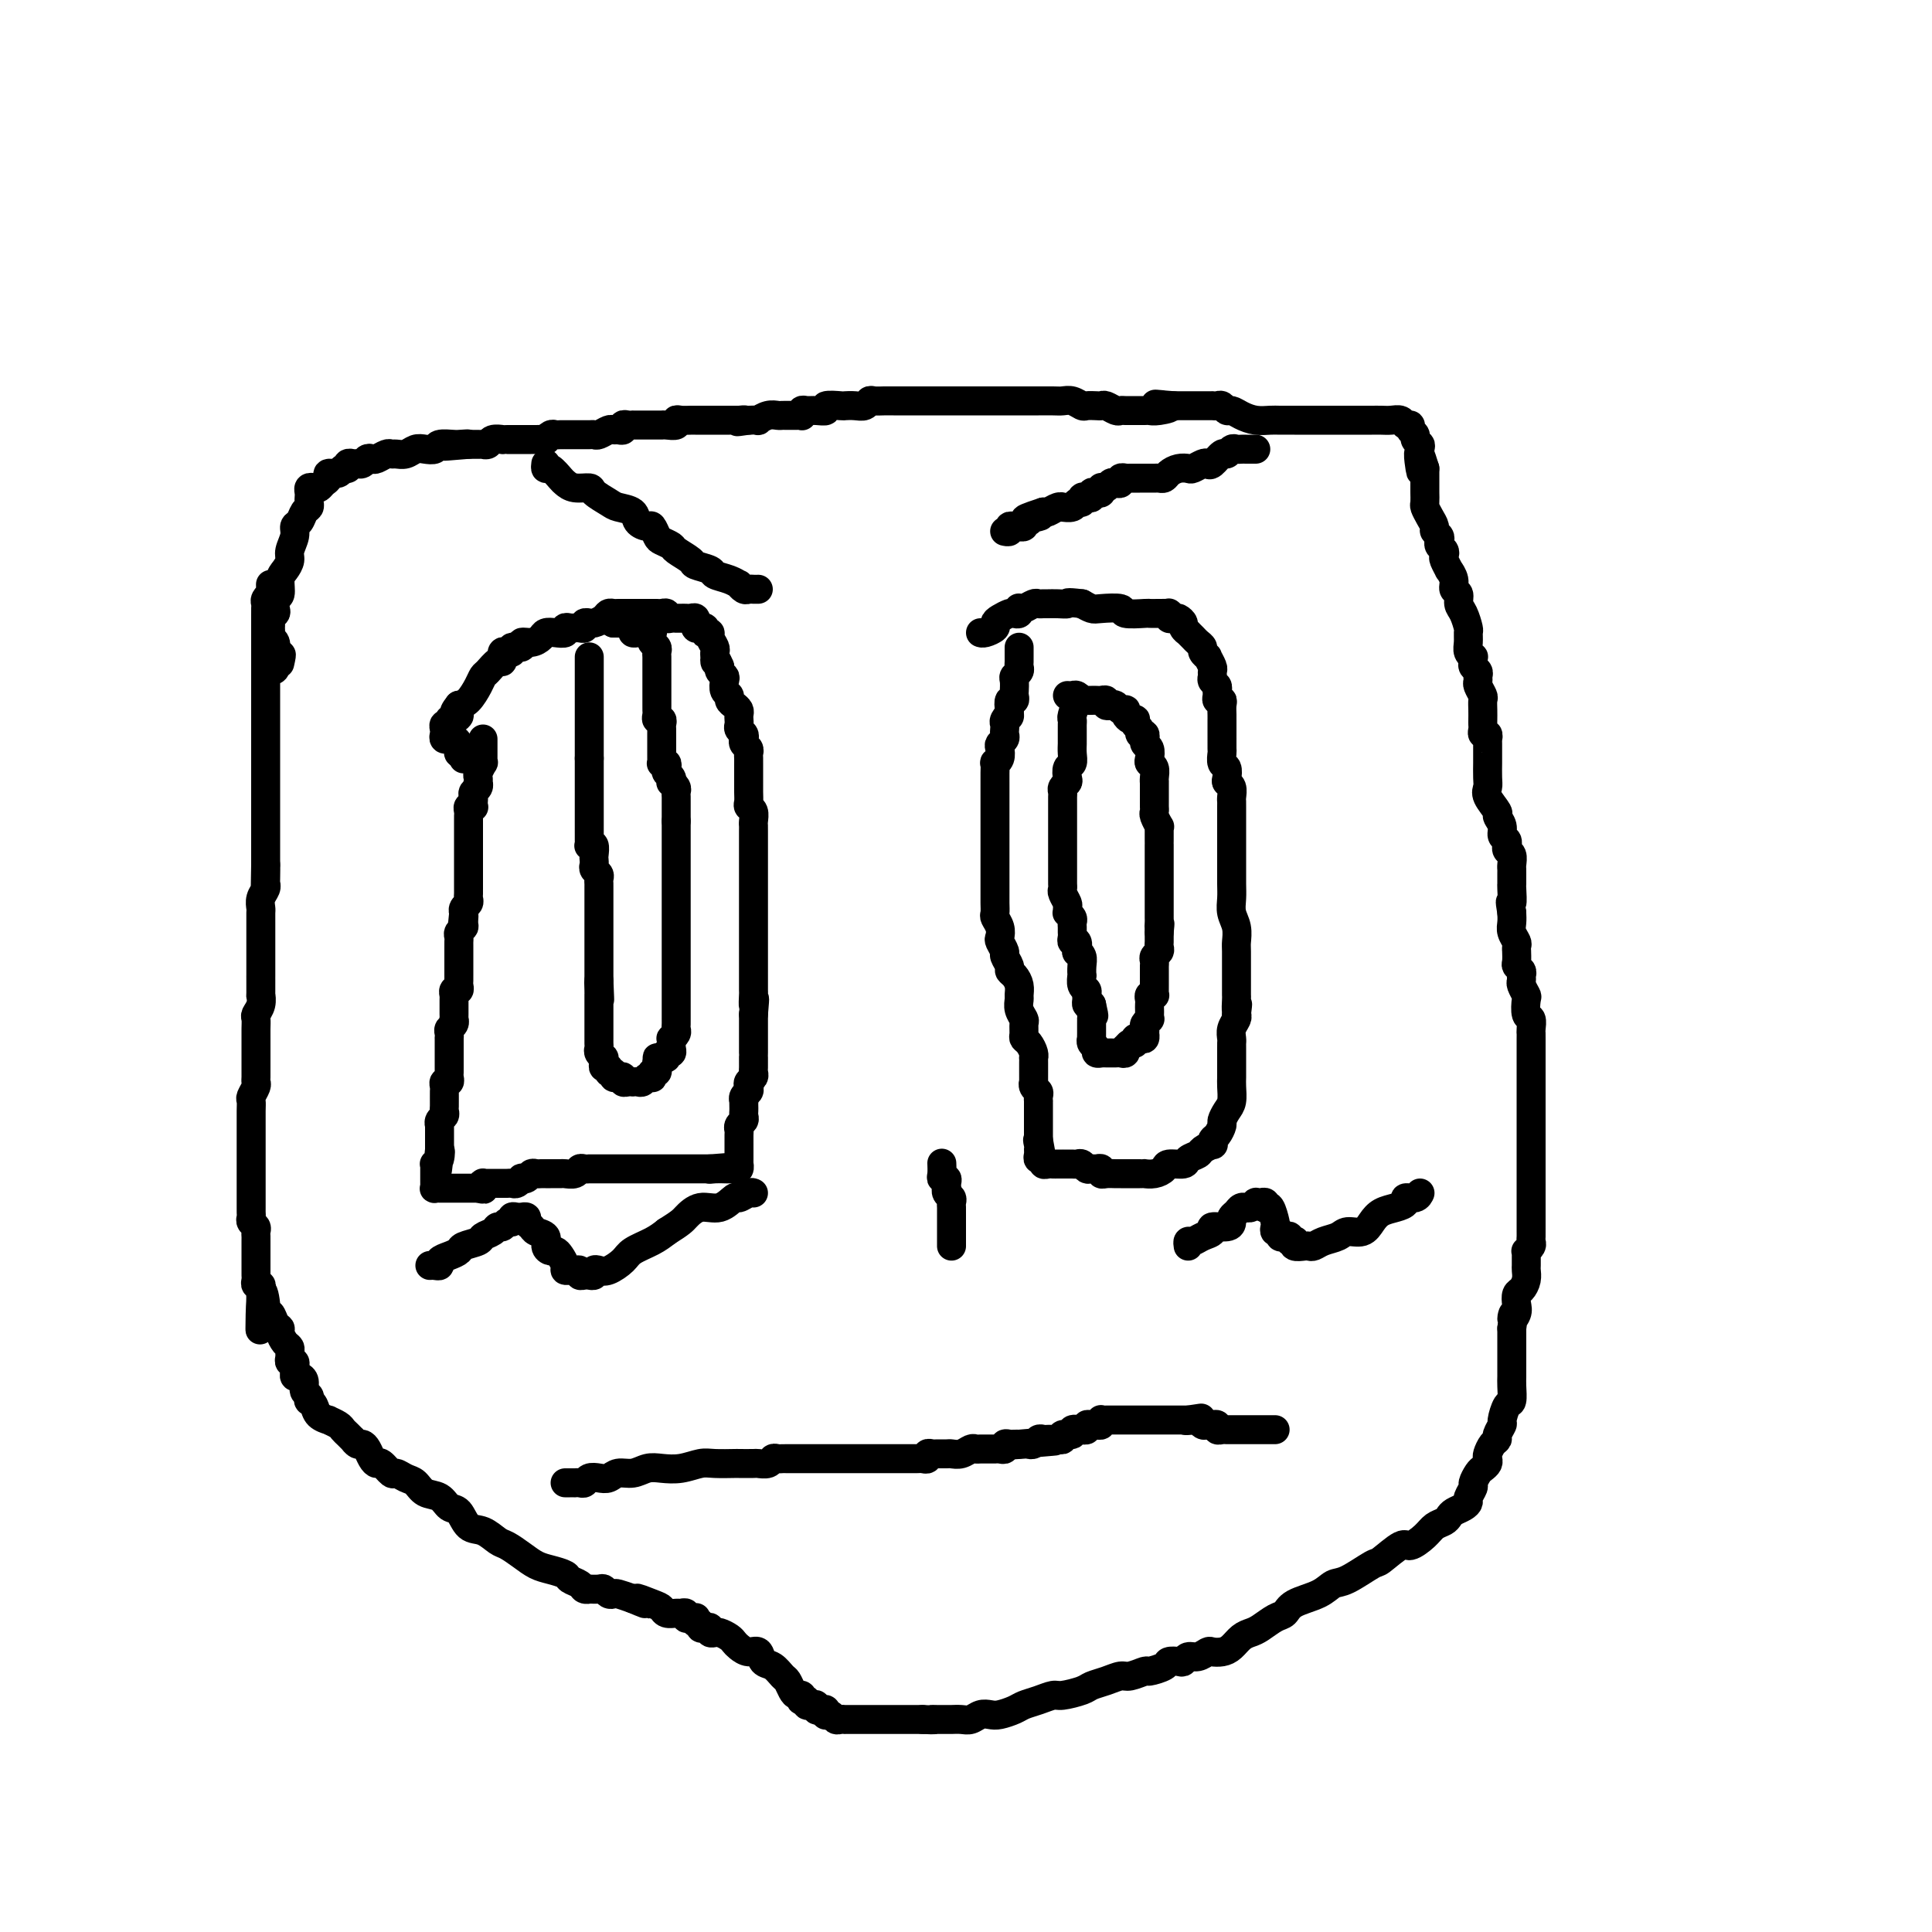
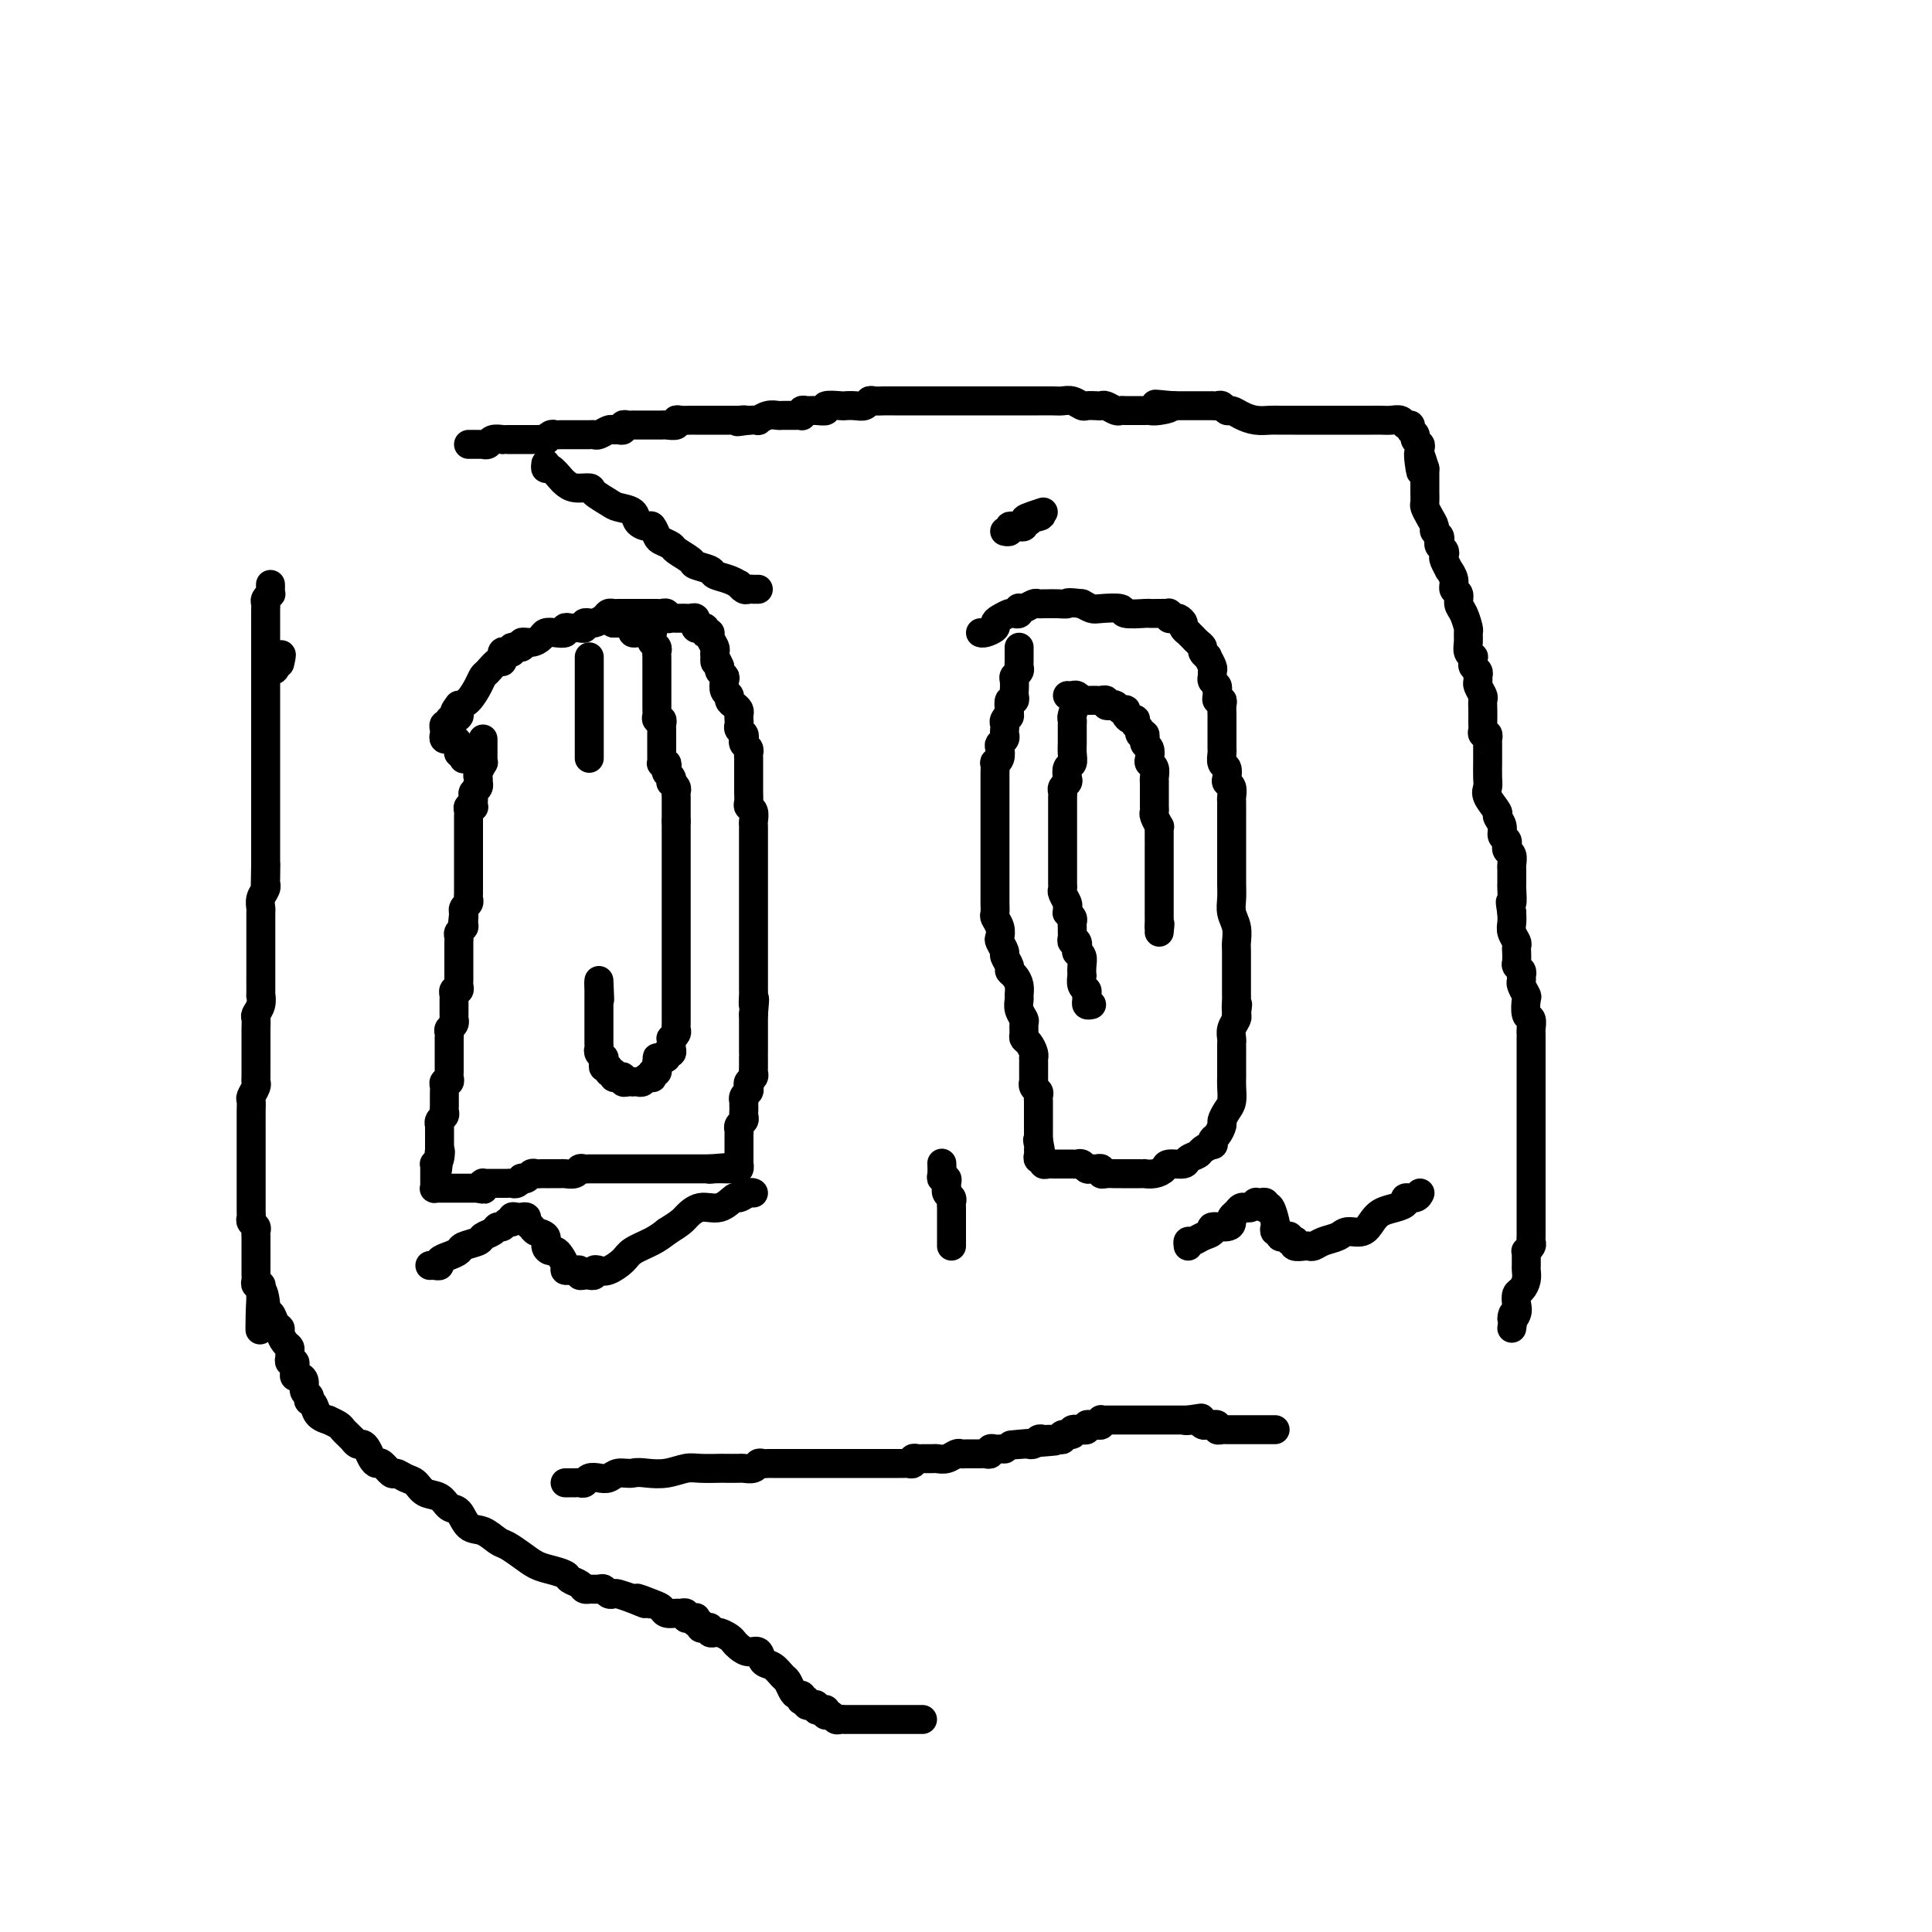
<svg xmlns="http://www.w3.org/2000/svg" viewBox="0 0 400 400" version="1.1">
  <g fill="none" stroke="#000000" stroke-width="6" stroke-linecap="round" stroke-linejoin="round">
    <path d="M100,153c0.000,0.303 0.000,0.606 0,1c-0.000,0.394 -0.000,0.880 0,1c0.000,0.120 0.001,-0.127 0,0c-0.001,0.127 -0.004,0.629 0,1c0.004,0.371 0.015,0.610 0,1c-0.015,0.390 -0.057,0.932 0,1c0.057,0.068 0.211,-0.336 0,0c-0.211,0.336 -0.788,1.414 -1,2c-0.212,0.586 -0.061,0.682 0,1c0.061,0.318 0.030,0.859 0,1c-0.030,0.141 -0.061,-0.117 0,0c0.061,0.117 0.212,0.609 0,1c-0.212,0.391 -0.788,0.679 -1,1c-0.212,0.321 -0.061,0.674 0,1c0.061,0.326 0.030,0.626 0,1c-0.030,0.374 -0.061,0.821 0,1c0.061,0.179 0.212,0.089 0,0c-0.212,-0.089 -0.789,-0.178 -1,0c-0.211,0.178 -0.057,0.621 0,1c0.057,0.379 0.015,0.693 0,1c-0.015,0.307 -0.004,0.607 0,1c0.004,0.393 0.001,0.878 0,1c-0.001,0.122 -0.000,-0.121 0,0c0.000,0.121 0.000,0.606 0,1c-0.000,0.394 -0.000,0.697 0,1c0.000,0.303 0.000,0.606 0,1c-0.000,0.394 -0.000,0.879 0,1c0.000,0.121 0.000,-0.123 0,0c-0.000,0.123 -0.000,0.611 0,1c0.000,0.389 0.000,0.678 0,1c-0.000,0.322 -0.000,0.678 0,1c0.000,0.322 0.000,0.611 0,1c-0.000,0.389 -0.000,0.877 0,1c0.000,0.123 0.000,-0.121 0,0c-0.000,0.121 -0.000,0.606 0,1c0.000,0.394 0.000,0.697 0,1c-0.000,0.303 -0.000,0.606 0,1c0.000,0.394 0.001,0.879 0,1c-0.001,0.121 -0.004,-0.123 0,0c0.004,0.123 0.015,0.611 0,1c-0.015,0.389 -0.057,0.679 0,1c0.057,0.321 0.211,0.674 0,1c-0.211,0.326 -0.788,0.626 -1,1c-0.212,0.374 -0.061,0.821 0,1c0.061,0.179 0.030,0.089 0,0" />
    <path d="M96,189c-0.614,5.748 -0.151,2.117 0,1c0.151,-1.117 -0.012,0.278 0,1c0.012,0.722 0.199,0.771 0,1c-0.199,0.229 -0.785,0.640 -1,1c-0.215,0.360 -0.057,0.670 0,1c0.057,0.330 0.015,0.680 0,1c-0.015,0.320 -0.004,0.611 0,1c0.004,0.389 0.001,0.878 0,1c-0.001,0.122 -0.000,-0.122 0,0c0.000,0.122 0.000,0.611 0,1c-0.000,0.389 -0.000,0.678 0,1c0.000,0.322 0.000,0.678 0,1c-0.000,0.322 -0.000,0.611 0,1c0.000,0.389 0.001,0.879 0,1c-0.001,0.121 -0.004,-0.126 0,0c0.004,0.126 0.015,0.626 0,1c-0.015,0.374 -0.057,0.621 0,1c0.057,0.379 0.211,0.889 0,1c-0.211,0.111 -0.789,-0.178 -1,0c-0.211,0.178 -0.057,0.821 0,1c0.057,0.179 0.015,-0.107 0,0c-0.015,0.107 -0.004,0.607 0,1c0.004,0.393 0.001,0.679 0,1c-0.001,0.321 0.001,0.677 0,1c-0.001,0.323 -0.004,0.611 0,1c0.004,0.389 0.015,0.877 0,1c-0.015,0.123 -0.057,-0.121 0,0c0.057,0.121 0.211,0.605 0,1c-0.211,0.395 -0.789,0.701 -1,1c-0.211,0.299 -0.057,0.591 0,1c0.057,0.409 0.015,0.937 0,1c-0.015,0.063 -0.004,-0.338 0,0c0.004,0.338 0.001,1.414 0,2c-0.001,0.586 -0.000,0.682 0,1c0.000,0.318 0.000,0.859 0,1c-0.000,0.141 -0.000,-0.117 0,0c0.000,0.117 0.001,0.610 0,1c-0.001,0.390 -0.004,0.678 0,1c0.004,0.322 0.015,0.678 0,1c-0.015,0.322 -0.057,0.611 0,1c0.057,0.389 0.211,0.877 0,1c-0.211,0.123 -0.789,-0.121 -1,0c-0.211,0.121 -0.057,0.606 0,1c0.057,0.394 0.015,0.697 0,1c-0.015,0.303 -0.004,0.606 0,1c0.004,0.394 0.002,0.879 0,1c-0.002,0.121 -0.004,-0.123 0,0c0.004,0.123 0.015,0.611 0,1c-0.015,0.389 -0.057,0.679 0,1c0.057,0.321 0.211,0.674 0,1c-0.211,0.326 -0.789,0.626 -1,1c-0.211,0.374 -0.057,0.821 0,1c0.057,0.179 0.015,0.089 0,0c-0.015,-0.089 -0.004,-0.178 0,0c0.004,0.178 0.001,0.621 0,1c-0.001,0.379 -0.000,0.693 0,1c0.000,0.307 0.000,0.608 0,1c-0.000,0.392 -0.000,0.875 0,1c0.000,0.125 0.000,-0.107 0,0c-0.000,0.107 -0.000,0.554 0,1" />
    <path d="M91,238c-0.790,7.763 -0.264,2.670 0,1c0.264,-1.670 0.267,0.081 0,1c-0.267,0.919 -0.804,1.005 -1,1c-0.196,-0.005 -0.052,-0.103 0,0c0.052,0.103 0.013,0.406 0,1c-0.013,0.594 0.001,1.480 0,2c-0.001,0.520 -0.015,0.675 0,1c0.015,0.325 0.060,0.819 0,1c-0.060,0.181 -0.225,0.048 0,0c0.225,-0.048 0.838,-0.013 1,0c0.162,0.013 -0.128,0.003 0,0c0.128,-0.003 0.675,-0.001 1,0c0.325,0.001 0.430,0.000 1,0c0.570,-0.000 1.606,-0.000 2,0c0.394,0.000 0.147,0.000 0,0c-0.147,-0.000 -0.194,-0.000 0,0c0.194,0.000 0.629,0.000 1,0c0.371,-0.000 0.677,-0.000 1,0c0.323,0.000 0.664,0.000 1,0c0.336,-0.000 0.668,-0.000 1,0" />
    <path d="M99,246c1.615,0.370 1.154,0.295 1,0c-0.154,-0.295 0.000,-0.811 0,-1c-0.000,-0.189 -0.155,-0.051 0,0c0.155,0.051 0.619,0.014 1,0c0.381,-0.014 0.680,-0.004 1,0c0.320,0.004 0.663,0.002 1,0c0.337,-0.002 0.669,-0.004 1,0c0.331,0.004 0.662,0.015 1,0c0.338,-0.015 0.682,-0.056 1,0c0.318,0.056 0.610,0.207 1,0c0.390,-0.207 0.878,-0.774 1,-1c0.122,-0.226 -0.122,-0.113 0,0c0.122,0.113 0.610,0.227 1,0c0.390,-0.227 0.681,-0.793 1,-1c0.319,-0.207 0.667,-0.055 1,0c0.333,0.055 0.651,0.015 1,0c0.349,-0.015 0.727,-0.003 1,0c0.273,0.003 0.440,-0.003 1,0c0.560,0.003 1.512,0.015 2,0c0.488,-0.015 0.513,-0.057 1,0c0.487,0.057 1.436,0.211 2,0c0.564,-0.211 0.743,-0.789 1,-1c0.257,-0.211 0.594,-0.057 1,0c0.406,0.057 0.882,0.015 1,0c0.118,-0.015 -0.122,-0.004 0,0c0.122,0.004 0.606,0.001 1,0c0.394,-0.001 0.697,-0.000 1,0c0.303,0.000 0.606,0.000 1,0c0.394,-0.000 0.879,-0.000 1,0c0.121,0.000 -0.123,0.000 0,0c0.123,-0.000 0.611,-0.000 1,0c0.389,0.000 0.678,0.000 1,0c0.322,-0.000 0.678,-0.000 1,0c0.322,0.000 0.611,0.000 1,0c0.389,-0.000 0.877,-0.000 1,0c0.123,0.000 -0.120,0.000 0,0c0.120,-0.000 0.603,-0.000 1,0c0.397,0.000 0.707,0.000 1,0c0.293,-0.000 0.569,-0.000 1,0c0.431,0.000 1.019,0.000 2,0c0.981,-0.000 2.357,-0.000 3,0c0.643,0.000 0.553,0.000 1,0c0.447,-0.000 1.429,-0.000 2,0c0.571,0.000 0.730,0.000 1,0c0.270,-0.000 0.650,-0.000 1,0c0.350,0.000 0.671,0.000 1,0c0.329,0.000 0.665,-0.000 1,0c0.335,0.000 0.667,0.000 1,0" />
    <path d="M147,242c7.681,-0.619 2.884,-0.166 1,0c-1.884,0.166 -0.855,0.046 0,0c0.855,-0.046 1.535,-0.016 2,0c0.465,0.016 0.713,0.019 1,0c0.287,-0.019 0.613,-0.061 1,0c0.387,0.061 0.836,0.225 1,0c0.164,-0.225 0.044,-0.839 0,-1c-0.044,-0.161 -0.012,0.130 0,0c0.012,-0.130 0.003,-0.683 0,-1c-0.003,-0.317 -0.001,-0.400 0,-1c0.001,-0.600 -0.001,-1.719 0,-2c0.001,-0.281 0.004,0.276 0,0c-0.004,-0.276 -0.015,-1.383 0,-2c0.015,-0.617 0.057,-0.743 0,-1c-0.057,-0.257 -0.211,-0.646 0,-1c0.211,-0.354 0.789,-0.673 1,-1c0.211,-0.327 0.057,-0.661 0,-1c-0.057,-0.339 -0.016,-0.682 0,-1c0.016,-0.318 0.008,-0.610 0,-1c-0.008,-0.390 -0.016,-0.878 0,-1c0.016,-0.122 0.056,0.122 0,0c-0.056,-0.122 -0.207,-0.610 0,-1c0.207,-0.390 0.774,-0.682 1,-1c0.226,-0.318 0.113,-0.661 0,-1c-0.113,-0.339 -0.226,-0.673 0,-1c0.226,-0.327 0.793,-0.647 1,-1c0.207,-0.353 0.056,-0.737 0,-1c-0.056,-0.263 -0.015,-0.403 0,-1c0.015,-0.597 0.004,-1.651 0,-2c-0.004,-0.349 -0.001,0.008 0,0c0.001,-0.008 0.000,-0.382 0,-1c-0.000,-0.618 -0.000,-1.479 0,-2c0.000,-0.521 0.000,-0.703 0,-1c-0.000,-0.297 -0.000,-0.708 0,-1c0.000,-0.292 0.000,-0.463 0,-1c-0.000,-0.537 -0.000,-1.439 0,-2c0.000,-0.561 0.000,-0.780 0,-1" />
    <path d="M156,210c0.464,-5.285 0.124,-2.498 0,-2c-0.124,0.498 -0.033,-1.294 0,-2c0.033,-0.706 0.009,-0.325 0,-1c-0.009,-0.675 -0.002,-2.404 0,-3c0.002,-0.596 0.001,-0.057 0,0c-0.001,0.057 -0.000,-0.366 0,-1c0.000,-0.634 0.000,-1.479 0,-2c-0.000,-0.521 -0.000,-0.717 0,-1c0.000,-0.283 0.000,-0.654 0,-1c-0.000,-0.346 -0.000,-0.666 0,-1c0.000,-0.334 0.000,-0.681 0,-1c-0.000,-0.319 -0.000,-0.609 0,-1c0.000,-0.391 0.000,-0.883 0,-1c-0.000,-0.117 -0.000,0.141 0,0c0.000,-0.141 0.000,-0.682 0,-1c-0.000,-0.318 -0.000,-0.414 0,-1c0.000,-0.586 0.000,-1.663 0,-2c-0.000,-0.337 -0.000,0.065 0,0c0.000,-0.065 0.000,-0.596 0,-1c-0.000,-0.404 -0.000,-0.682 0,-1c0.000,-0.318 -0.000,-0.677 0,-1c0.000,-0.323 0.000,-0.612 0,-1c-0.000,-0.388 -0.000,-0.877 0,-1c0.000,-0.123 0.000,0.121 0,0c-0.000,-0.121 -0.000,-0.606 0,-1c0.000,-0.394 0.000,-0.697 0,-1c-0.000,-0.303 -0.000,-0.606 0,-1c0.000,-0.394 0.000,-0.879 0,-1c-0.000,-0.121 -0.000,0.123 0,0c0.000,-0.123 0.000,-0.611 0,-1c-0.000,-0.389 -0.000,-0.678 0,-1c0.000,-0.322 0.000,-0.677 0,-1c-0.000,-0.323 -0.000,-0.615 0,-1c0.000,-0.385 0.000,-0.863 0,-1c-0.000,-0.137 -0.000,0.066 0,0c0.000,-0.066 0.001,-0.403 0,-1c-0.001,-0.597 -0.004,-1.456 0,-2c0.004,-0.544 0.015,-0.775 0,-1c-0.015,-0.225 -0.057,-0.444 0,-1c0.057,-0.556 0.211,-1.449 0,-2c-0.211,-0.551 -0.789,-0.760 -1,-1c-0.211,-0.240 -0.057,-0.512 0,-1c0.057,-0.488 0.015,-1.191 0,-2c-0.015,-0.809 -0.004,-1.722 0,-2c0.004,-0.278 0.001,0.079 0,0c-0.001,-0.079 -0.000,-0.595 0,-1c0.000,-0.405 0.000,-0.700 0,-1c-0.000,-0.300 -0.000,-0.605 0,-1c0.000,-0.395 0.001,-0.879 0,-1c-0.001,-0.121 -0.004,0.122 0,0c0.004,-0.122 0.015,-0.610 0,-1c-0.015,-0.390 -0.056,-0.682 0,-1c0.056,-0.318 0.207,-0.663 0,-1c-0.207,-0.337 -0.774,-0.668 -1,-1c-0.226,-0.332 -0.113,-0.666 0,-1c0.113,-0.334 0.226,-0.667 0,-1c-0.226,-0.333 -0.792,-0.667 -1,-1c-0.208,-0.333 -0.058,-0.667 0,-1c0.058,-0.333 0.026,-0.667 0,-1c-0.026,-0.333 -0.044,-0.667 0,-1c0.044,-0.333 0.152,-0.666 0,-1c-0.152,-0.334 -0.563,-0.671 -1,-1c-0.437,-0.329 -0.901,-0.651 -1,-1c-0.099,-0.349 0.166,-0.723 0,-1c-0.166,-0.277 -0.763,-0.455 -1,-1c-0.237,-0.545 -0.115,-1.455 0,-2c0.115,-0.545 0.223,-0.724 0,-1c-0.223,-0.276 -0.778,-0.650 -1,-1c-0.222,-0.350 -0.111,-0.675 0,-1" />
    <path d="M149,138c-1.156,-2.810 -1.046,-1.334 -1,-1c0.046,0.334 0.027,-0.475 0,-1c-0.027,-0.525 -0.064,-0.768 0,-1c0.064,-0.232 0.227,-0.453 0,-1c-0.227,-0.547 -0.845,-1.418 -1,-2c-0.155,-0.582 0.152,-0.874 0,-1c-0.152,-0.126 -0.762,-0.085 -1,0c-0.238,0.085 -0.102,0.215 0,0c0.102,-0.215 0.171,-0.775 0,-1c-0.171,-0.225 -0.581,-0.117 -1,0c-0.419,0.117 -0.847,0.242 -1,0c-0.153,-0.242 -0.030,-0.849 0,-1c0.030,-0.151 -0.033,0.156 0,0c0.033,-0.156 0.163,-0.774 0,-1c-0.163,-0.226 -0.617,-0.061 -1,0c-0.383,0.061 -0.694,0.016 -1,0c-0.306,-0.016 -0.608,-0.003 -1,0c-0.392,0.003 -0.875,-0.003 -1,0c-0.125,0.003 0.107,0.015 0,0c-0.107,-0.015 -0.553,-0.057 -1,0c-0.447,0.057 -0.894,0.211 -1,0c-0.106,-0.211 0.130,-0.789 0,-1c-0.130,-0.211 -0.626,-0.057 -1,0c-0.374,0.057 -0.625,0.015 -1,0c-0.375,-0.015 -0.874,-0.004 -1,0c-0.126,0.004 0.121,0.001 0,0c-0.121,-0.001 -0.609,-0.000 -1,0c-0.391,0.000 -0.686,0.000 -1,0c-0.314,-0.000 -0.647,0.000 -1,0c-0.353,-0.000 -0.725,-0.001 -1,0c-0.275,0.001 -0.454,0.003 -1,0c-0.546,-0.003 -1.459,-0.011 -2,0c-0.541,0.011 -0.709,0.041 -1,0c-0.291,-0.041 -0.704,-0.154 -1,0c-0.296,0.154 -0.476,0.576 -1,1c-0.524,0.424 -1.394,0.849 -2,1c-0.606,0.151 -0.950,0.026 -1,0c-0.050,-0.026 0.194,0.045 0,0c-0.194,-0.045 -0.825,-0.208 -1,0c-0.175,0.208 0.107,0.787 0,1c-0.107,0.213 -0.601,0.061 -1,0c-0.399,-0.061 -0.701,-0.030 -1,0c-0.299,0.030 -0.595,0.060 -1,0c-0.405,-0.060 -0.920,-0.210 -1,0c-0.080,0.210 0.274,0.778 0,1c-0.274,0.222 -1.178,0.097 -2,0c-0.822,-0.097 -1.563,-0.166 -2,0c-0.437,0.166 -0.570,0.565 -1,1c-0.430,0.435 -1.158,0.905 -2,1c-0.842,0.095 -1.798,-0.184 -2,0c-0.202,0.184 0.348,0.833 0,1c-0.348,0.167 -1.596,-0.148 -2,0c-0.404,0.148 0.035,0.758 0,1c-0.035,0.242 -0.546,0.116 -1,0c-0.454,-0.116 -0.853,-0.223 -1,0c-0.147,0.223 -0.041,0.776 0,1c0.041,0.224 0.018,0.119 0,0c-0.018,-0.119 -0.033,-0.254 0,0c0.033,0.254 0.112,0.896 0,1c-0.112,0.104 -0.414,-0.330 -1,0c-0.586,0.330 -1.455,1.423 -2,2c-0.545,0.577 -0.765,0.639 -1,1c-0.235,0.361 -0.486,1.020 -1,2c-0.514,0.980 -1.290,2.280 -2,3c-0.710,0.720 -1.355,0.860 -2,1" />
    <path d="M95,146c-1.968,2.399 -0.387,1.896 0,2c0.387,0.104 -0.418,0.816 -1,1c-0.582,0.184 -0.940,-0.158 -1,0c-0.060,0.158 0.179,0.817 0,1c-0.179,0.183 -0.776,-0.109 -1,0c-0.224,0.109 -0.075,0.618 0,1c0.075,0.382 0.075,0.638 0,1c-0.075,0.362 -0.227,0.832 0,1c0.227,0.168 0.831,0.035 1,0c0.169,-0.035 -0.098,0.028 0,0c0.098,-0.028 0.561,-0.147 1,0c0.439,0.147 0.853,0.560 1,1c0.147,0.440 0.025,0.906 0,1c-0.025,0.094 0.046,-0.185 0,0c-0.046,0.185 -0.208,0.833 0,1c0.208,0.167 0.787,-0.147 1,0c0.213,0.147 0.061,0.756 0,1c-0.061,0.244 -0.030,0.122 0,0" />
    <path d="M122,136c0.000,0.331 0.000,0.662 0,1c0.000,0.338 0.000,0.682 0,1c-0.000,0.318 -0.000,0.610 0,1c0.000,0.390 0.000,0.878 0,1c0.000,0.122 -0.000,-0.122 0,0c0.000,0.122 0.000,0.611 0,1c0.000,0.389 0.000,0.678 0,1c0.000,0.322 -0.000,0.678 0,1c0.000,0.322 0.000,0.611 0,1c0.000,0.389 0.000,0.878 0,1c0.000,0.122 0.000,-0.122 0,0c-0.000,0.122 0.000,0.610 0,1c0.000,0.390 -0.000,0.682 0,1c0.000,0.318 0.000,0.662 0,1c0.000,0.338 0.000,0.669 0,1c-0.000,0.331 -0.000,0.662 0,1c0.000,0.338 0.000,0.682 0,1c-0.000,0.318 -0.000,0.610 0,1c0.000,0.390 0.000,0.878 0,1c-0.000,0.122 -0.000,-0.122 0,0c0.000,0.122 0.000,0.610 0,1c-0.000,0.390 -0.000,0.682 0,1c0.000,0.318 0.000,0.662 0,1c0.000,0.338 0.000,0.669 0,1" />
-     <path d="M122,157c0.000,3.488 -0.000,1.708 0,1c0.000,-0.708 0.000,-0.343 0,0c-0.000,0.343 -0.000,0.666 0,1c0.000,0.334 0.000,0.681 0,1c-0.000,0.319 -0.000,0.610 0,1c0.000,0.390 0.000,0.878 0,1c-0.000,0.122 -0.000,-0.121 0,0c0.000,0.121 0.000,0.606 0,1c-0.000,0.394 -0.000,0.698 0,1c0.000,0.302 0.000,0.602 0,1c-0.000,0.398 -0.000,0.894 0,1c0.000,0.106 0.000,-0.179 0,0c-0.000,0.179 -0.000,0.821 0,1c0.000,0.179 0.000,-0.106 0,0c-0.000,0.106 -0.000,0.602 0,1c0.000,0.398 0.000,0.697 0,1c-0.000,0.303 -0.000,0.610 0,1c0.000,0.390 0.000,0.865 0,1c-0.000,0.135 -0.001,-0.068 0,0c0.001,0.068 0.004,0.409 0,1c-0.004,0.591 -0.015,1.433 0,2c0.015,0.567 0.057,0.859 0,1c-0.057,0.141 -0.211,0.132 0,0c0.211,-0.132 0.788,-0.386 1,0c0.212,0.386 0.061,1.413 0,2c-0.061,0.587 -0.030,0.735 0,1c0.030,0.265 0.061,0.648 0,1c-0.061,0.352 -0.212,0.672 0,1c0.212,0.328 0.789,0.665 1,1c0.211,0.335 0.057,0.667 0,1c-0.057,0.333 -0.015,0.667 0,1c0.015,0.333 0.004,0.667 0,1c-0.004,0.333 -0.001,0.667 0,1c0.001,0.333 0.000,0.667 0,1c-0.000,0.333 -0.000,0.667 0,1c0.000,0.333 0.000,0.666 0,1c-0.000,0.334 -0.000,0.668 0,1c0.000,0.332 0.000,0.663 0,1c-0.000,0.337 -0.000,0.682 0,1c0.000,0.318 0.000,0.610 0,1c-0.000,0.390 -0.000,0.878 0,1c0.000,0.122 0.000,-0.121 0,0c-0.000,0.121 -0.000,0.606 0,1c0.000,0.394 0.000,0.697 0,1c-0.000,0.303 -0.000,0.606 0,1c0.000,0.394 0.000,0.879 0,1c-0.000,0.121 -0.000,-0.123 0,0c0.000,0.123 0.000,0.611 0,1c-0.000,0.389 -0.000,0.678 0,1c0.000,0.322 0.000,0.677 0,1c-0.000,0.323 -0.000,0.612 0,1c0.000,0.388 0.000,0.874 0,1c0.000,0.126 -0.000,-0.107 0,0c0.000,0.107 0.000,0.553 0,1" />
    <path d="M124,203c0.309,7.299 0.083,2.547 0,1c-0.083,-1.547 -0.022,0.110 0,1c0.022,0.890 0.006,1.012 0,1c-0.006,-0.012 -0.002,-0.158 0,0c0.002,0.158 0.000,0.621 0,1c-0.000,0.379 -0.000,0.675 0,1c0.000,0.325 0.000,0.678 0,1c-0.000,0.322 -0.000,0.611 0,1c0.000,0.389 0.000,0.877 0,1c-0.000,0.123 -0.000,-0.121 0,0c0.000,0.121 0.000,0.606 0,1c-0.000,0.394 -0.000,0.697 0,1c0.000,0.303 0.000,0.606 0,1c-0.000,0.394 -0.001,0.879 0,1c0.001,0.121 0.004,-0.121 0,0c-0.004,0.121 -0.015,0.606 0,1c0.015,0.394 0.057,0.697 0,1c-0.057,0.303 -0.212,0.607 0,1c0.212,0.393 0.793,0.875 1,1c0.207,0.125 0.040,-0.106 0,0c-0.040,0.106 0.046,0.549 0,1c-0.046,0.451 -0.223,0.909 0,1c0.223,0.091 0.847,-0.186 1,0c0.153,0.186 -0.165,0.833 0,1c0.165,0.167 0.814,-0.148 1,0c0.186,0.148 -0.091,0.758 0,1c0.091,0.242 0.550,0.118 1,0c0.450,-0.118 0.890,-0.228 1,0c0.110,0.228 -0.111,0.793 0,1c0.111,0.207 0.555,0.057 1,0c0.445,-0.057 0.893,-0.019 1,0c0.107,0.019 -0.125,0.019 0,0c0.125,-0.019 0.608,-0.057 1,0c0.392,0.057 0.692,0.207 1,0c0.308,-0.207 0.622,-0.773 1,-1c0.378,-0.227 0.819,-0.116 1,0c0.181,0.116 0.101,0.238 0,0c-0.101,-0.238 -0.223,-0.837 0,-1c0.223,-0.163 0.791,0.110 1,0c0.209,-0.110 0.060,-0.603 0,-1c-0.060,-0.397 -0.030,-0.699 0,-1" />
    <path d="M136,220c0.421,-0.841 -0.027,-0.942 0,-1c0.027,-0.058 0.529,-0.071 1,0c0.471,0.071 0.911,0.227 1,0c0.089,-0.227 -0.172,-0.835 0,-1c0.172,-0.165 0.777,0.114 1,0c0.223,-0.114 0.063,-0.622 0,-1c-0.063,-0.378 -0.031,-0.626 0,-1c0.031,-0.374 0.061,-0.873 0,-1c-0.061,-0.127 -0.212,0.120 0,0c0.212,-0.120 0.789,-0.606 1,-1c0.211,-0.394 0.057,-0.697 0,-1c-0.057,-0.303 -0.015,-0.606 0,-1c0.015,-0.394 0.004,-0.879 0,-1c-0.004,-0.121 -0.001,0.122 0,0c0.001,-0.122 0.000,-0.610 0,-1c-0.000,-0.390 -0.000,-0.682 0,-1c0.000,-0.318 0.000,-0.663 0,-1c-0.000,-0.337 -0.000,-0.668 0,-1c0.000,-0.332 0.000,-0.666 0,-1c-0.000,-0.334 -0.000,-0.667 0,-1c0.000,-0.333 0.000,-0.667 0,-1c-0.000,-0.333 -0.000,-0.667 0,-1c0.000,-0.333 0.000,-0.666 0,-1c-0.000,-0.334 -0.000,-0.668 0,-1c0.000,-0.332 0.000,-0.663 0,-1c-0.000,-0.337 -0.000,-0.682 0,-1c0.000,-0.318 0.000,-0.610 0,-1c-0.000,-0.390 -0.000,-0.878 0,-1c0.000,-0.122 0.000,0.121 0,0c-0.000,-0.121 -0.000,-0.606 0,-1c0.000,-0.394 0.000,-0.697 0,-1c-0.000,-0.303 -0.000,-0.606 0,-1c0.000,-0.394 0.000,-0.879 0,-1c-0.000,-0.121 -0.000,0.121 0,0c0.000,-0.121 0.000,-0.606 0,-1c-0.000,-0.394 -0.000,-0.697 0,-1c0.000,-0.303 0.000,-0.606 0,-1c-0.000,-0.394 -0.000,-0.879 0,-1c0.000,-0.121 0.000,0.123 0,0c-0.000,-0.123 -0.000,-0.611 0,-1c0.000,-0.389 0.000,-0.678 0,-1c-0.000,-0.322 -0.000,-0.678 0,-1c0.000,-0.322 0.000,-0.611 0,-1c-0.000,-0.389 -0.000,-0.877 0,-1c0.000,-0.123 0.000,0.121 0,0c-0.000,-0.121 -0.000,-0.606 0,-1c0.000,-0.394 0.000,-0.697 0,-1c-0.000,-0.303 -0.000,-0.606 0,-1c0.000,-0.394 0.000,-0.879 0,-1c-0.000,-0.121 -0.000,0.123 0,0c0.000,-0.123 0.000,-0.611 0,-1c-0.000,-0.389 -0.000,-0.678 0,-1c0.000,-0.322 0.000,-0.678 0,-1c-0.000,-0.322 -0.000,-0.611 0,-1c0.000,-0.389 0.000,-0.877 0,-1c-0.000,-0.123 -0.000,0.121 0,0c0.000,-0.121 0.000,-0.606 0,-1c-0.000,-0.394 -0.000,-0.697 0,-1c0.000,-0.303 0.000,-0.607 0,-1c-0.000,-0.393 -0.000,-0.875 0,-1c0.000,-0.125 0.000,0.107 0,0c0.000,-0.107 0.000,-0.554 0,-1" />
    <path d="M140,170c-0.000,-6.680 -0.000,-2.381 0,-1c0.000,1.381 0.000,-0.155 0,-1c-0.000,-0.845 -0.000,-1.000 0,-1c0.000,0.000 0.001,0.155 0,0c-0.001,-0.155 -0.004,-0.620 0,-1c0.004,-0.380 0.015,-0.675 0,-1c-0.015,-0.325 -0.056,-0.678 0,-1c0.056,-0.322 0.207,-0.611 0,-1c-0.207,-0.389 -0.774,-0.878 -1,-1c-0.226,-0.122 -0.112,0.121 0,0c0.112,-0.121 0.222,-0.607 0,-1c-0.222,-0.393 -0.778,-0.693 -1,-1c-0.222,-0.307 -0.112,-0.621 0,-1c0.112,-0.379 0.226,-0.822 0,-1c-0.226,-0.178 -0.793,-0.089 -1,0c-0.207,0.089 -0.056,0.179 0,0c0.056,-0.179 0.015,-0.625 0,-1c-0.015,-0.375 -0.004,-0.678 0,-1c0.004,-0.322 0.001,-0.664 0,-1c-0.001,-0.336 -0.001,-0.667 0,-1c0.001,-0.333 0.001,-0.668 0,-1c-0.001,-0.332 -0.004,-0.663 0,-1c0.004,-0.337 0.015,-0.682 0,-1c-0.015,-0.318 -0.057,-0.610 0,-1c0.057,-0.390 0.211,-0.878 0,-1c-0.211,-0.122 -0.789,0.121 -1,0c-0.211,-0.121 -0.057,-0.606 0,-1c0.057,-0.394 0.015,-0.697 0,-1c-0.015,-0.303 -0.004,-0.606 0,-1c0.004,-0.394 0.001,-0.879 0,-1c-0.001,-0.121 -0.000,0.123 0,0c0.000,-0.123 0.000,-0.611 0,-1c-0.000,-0.389 -0.000,-0.678 0,-1c0.000,-0.322 0.000,-0.678 0,-1c-0.000,-0.322 0.000,-0.611 0,-1c-0.000,-0.389 -0.000,-0.878 0,-1c0.000,-0.122 0.000,0.122 0,0c-0.000,-0.122 -0.000,-0.610 0,-1c0.000,-0.390 0.001,-0.682 0,-1c-0.001,-0.318 -0.004,-0.663 0,-1c0.004,-0.337 0.015,-0.668 0,-1c-0.015,-0.332 -0.057,-0.667 0,-1c0.057,-0.333 0.212,-0.664 0,-1c-0.212,-0.336 -0.793,-0.679 -1,-1c-0.207,-0.321 -0.041,-0.622 0,-1c0.041,-0.378 -0.045,-0.833 0,-1c0.045,-0.167 0.220,-0.045 0,0c-0.220,0.045 -0.833,0.013 -1,0c-0.167,-0.013 0.114,-0.006 0,0c-0.114,0.006 -0.622,0.012 -1,0c-0.378,-0.012 -0.626,-0.042 -1,0c-0.374,0.042 -0.874,0.155 -1,0c-0.126,-0.155 0.121,-0.577 0,-1c-0.121,-0.423 -0.610,-0.845 -1,-1c-0.390,-0.155 -0.682,-0.042 -1,0c-0.318,0.042 -0.662,0.012 -1,0c-0.338,-0.012 -0.669,-0.006 -1,0" />
    <path d="M127,129c-1.500,-0.833 -0.750,-0.417 0,0" />
    <path d="M195,241c0.002,0.052 0.004,0.104 0,0c-0.004,-0.104 -0.015,-0.365 0,0c0.015,0.365 0.057,1.356 0,2c-0.057,0.644 -0.211,0.942 0,1c0.211,0.058 0.788,-0.125 1,0c0.212,0.125 0.061,0.558 0,1c-0.061,0.442 -0.030,0.892 0,1c0.030,0.108 0.061,-0.126 0,0c-0.061,0.126 -0.212,0.611 0,1c0.212,0.389 0.789,0.681 1,1c0.211,0.319 0.057,0.666 0,1c-0.057,0.334 -0.015,0.654 0,1c0.015,0.346 0.004,0.719 0,1c-0.004,0.281 -0.001,0.471 0,1c0.001,0.529 0.000,1.398 0,2c-0.000,0.602 -0.000,0.935 0,1c0.000,0.065 0.000,-0.140 0,0c-0.000,0.140 -0.000,0.626 0,1c0.000,0.374 0.000,0.636 0,1c-0.000,0.364 -0.000,0.829 0,1c0.000,0.171 0.000,0.049 0,0c-0.000,-0.049 -0.000,-0.024 0,0" />
-     <path d="M117,307c0.303,0.001 0.606,0.001 1,0c0.394,-0.001 0.878,-0.004 1,0c0.122,0.004 -0.119,0.015 0,0c0.119,-0.015 0.598,-0.055 1,0c0.402,0.055 0.726,0.207 1,0c0.274,-0.207 0.499,-0.772 1,-1c0.501,-0.228 1.278,-0.117 2,0c0.722,0.117 1.389,0.241 2,0c0.611,-0.241 1.166,-0.848 2,-1c0.834,-0.152 1.946,0.152 3,0c1.054,-0.152 2.051,-0.759 3,-1c0.949,-0.241 1.849,-0.117 3,0c1.151,0.117 2.554,0.228 4,0c1.446,-0.228 2.934,-0.793 4,-1c1.066,-0.207 1.709,-0.056 3,0c1.291,0.056 3.228,0.016 4,0c0.772,-0.016 0.378,-0.008 1,0c0.622,0.008 2.261,0.016 3,0c0.739,-0.016 0.580,-0.057 1,0c0.420,0.057 1.420,0.211 2,0c0.580,-0.211 0.739,-0.789 1,-1c0.261,-0.211 0.622,-0.057 1,0c0.378,0.057 0.771,0.015 1,0c0.229,-0.015 0.292,-0.004 1,0c0.708,0.004 2.061,0.001 3,0c0.939,-0.001 1.463,-0.000 2,0c0.537,0.000 1.088,0.000 2,0c0.912,-0.000 2.184,-0.000 3,0c0.816,0.000 1.177,0.000 2,0c0.823,-0.000 2.108,-0.000 3,0c0.892,0.000 1.391,-0.000 2,0c0.609,0.000 1.329,0.000 2,0c0.671,-0.000 1.293,-0.000 2,0c0.707,0.000 1.499,0.000 2,0c0.501,-0.000 0.711,-0.000 1,0c0.289,0.000 0.656,0.001 1,0c0.344,-0.001 0.666,-0.004 1,0c0.334,0.004 0.681,0.015 1,0c0.319,-0.015 0.609,-0.057 1,0c0.391,0.057 0.882,0.211 1,0c0.118,-0.211 -0.138,-0.789 0,-1c0.138,-0.211 0.670,-0.056 1,0c0.330,0.056 0.459,0.011 1,0c0.541,-0.011 1.493,0.011 2,0c0.507,-0.011 0.569,-0.056 1,0c0.431,0.056 1.232,0.211 2,0c0.768,-0.211 1.502,-0.789 2,-1c0.498,-0.211 0.760,-0.057 1,0c0.240,0.057 0.459,0.015 1,0c0.541,-0.015 1.403,-0.003 2,0c0.597,0.003 0.930,-0.003 1,0c0.070,0.003 -0.122,0.015 0,0c0.122,-0.015 0.557,-0.057 1,0c0.443,0.057 0.892,0.211 1,0c0.108,-0.211 -0.126,-0.789 0,-1c0.126,-0.211 0.611,-0.057 1,0c0.389,0.057 0.683,0.016 1,0c0.317,-0.016 0.659,-0.008 1,0" />
+     <path d="M117,307c0.303,0.001 0.606,0.001 1,0c0.394,-0.001 0.878,-0.004 1,0c0.122,0.004 -0.119,0.015 0,0c0.119,-0.015 0.598,-0.055 1,0c0.402,0.055 0.726,0.207 1,0c0.274,-0.207 0.499,-0.772 1,-1c0.501,-0.228 1.278,-0.117 2,0c0.722,0.117 1.389,0.241 2,0c0.611,-0.241 1.166,-0.848 2,-1c0.834,-0.152 1.946,0.152 3,0c0.949,-0.241 1.849,-0.117 3,0c1.151,0.117 2.554,0.228 4,0c1.446,-0.228 2.934,-0.793 4,-1c1.066,-0.207 1.709,-0.056 3,0c1.291,0.056 3.228,0.016 4,0c0.772,-0.016 0.378,-0.008 1,0c0.622,0.008 2.261,0.016 3,0c0.739,-0.016 0.580,-0.057 1,0c0.420,0.057 1.420,0.211 2,0c0.580,-0.211 0.739,-0.789 1,-1c0.261,-0.211 0.622,-0.057 1,0c0.378,0.057 0.771,0.015 1,0c0.229,-0.015 0.292,-0.004 1,0c0.708,0.004 2.061,0.001 3,0c0.939,-0.001 1.463,-0.000 2,0c0.537,0.000 1.088,0.000 2,0c0.912,-0.000 2.184,-0.000 3,0c0.816,0.000 1.177,0.000 2,0c0.823,-0.000 2.108,-0.000 3,0c0.892,0.000 1.391,-0.000 2,0c0.609,0.000 1.329,0.000 2,0c0.671,-0.000 1.293,-0.000 2,0c0.707,0.000 1.499,0.000 2,0c0.501,-0.000 0.711,-0.000 1,0c0.289,0.000 0.656,0.001 1,0c0.344,-0.001 0.666,-0.004 1,0c0.334,0.004 0.681,0.015 1,0c0.319,-0.015 0.609,-0.057 1,0c0.391,0.057 0.882,0.211 1,0c0.118,-0.211 -0.138,-0.789 0,-1c0.138,-0.211 0.670,-0.056 1,0c0.330,0.056 0.459,0.011 1,0c0.541,-0.011 1.493,0.011 2,0c0.507,-0.011 0.569,-0.056 1,0c0.431,0.056 1.232,0.211 2,0c0.768,-0.211 1.502,-0.789 2,-1c0.498,-0.211 0.760,-0.057 1,0c0.240,0.057 0.459,0.015 1,0c0.541,-0.015 1.403,-0.003 2,0c0.597,0.003 0.930,-0.003 1,0c0.070,0.003 -0.122,0.015 0,0c0.122,-0.015 0.557,-0.057 1,0c0.443,0.057 0.892,0.211 1,0c0.108,-0.211 -0.126,-0.789 0,-1c0.126,-0.211 0.611,-0.057 1,0c0.389,0.057 0.683,0.016 1,0c0.317,-0.016 0.659,-0.008 1,0" />
    <path d="M211,299c14.494,-1.239 3.729,-0.336 0,0c-3.729,0.336 -0.422,0.104 1,0c1.422,-0.104 0.958,-0.080 1,0c0.042,0.080 0.589,0.218 1,0c0.411,-0.218 0.687,-0.791 1,-1c0.313,-0.209 0.663,-0.055 1,0c0.337,0.055 0.663,0.011 1,0c0.337,-0.011 0.687,0.012 1,0c0.313,-0.012 0.590,-0.060 1,0c0.410,0.060 0.955,0.226 1,0c0.045,-0.226 -0.409,-0.846 0,-1c0.409,-0.154 1.683,0.156 2,0c0.317,-0.156 -0.322,-0.778 0,-1c0.322,-0.222 1.606,-0.045 2,0c0.394,0.045 -0.102,-0.041 0,0c0.102,0.041 0.802,0.208 1,0c0.198,-0.208 -0.104,-0.792 0,-1c0.104,-0.208 0.616,-0.042 1,0c0.384,0.042 0.642,-0.041 1,0c0.358,0.041 0.817,0.207 1,0c0.183,-0.207 0.091,-0.788 0,-1c-0.091,-0.212 -0.179,-0.057 0,0c0.179,0.057 0.626,0.015 1,0c0.374,-0.015 0.673,-0.004 1,0c0.327,0.004 0.680,0.001 1,0c0.320,-0.001 0.607,-0.000 1,0c0.393,0.000 0.893,0.000 1,0c0.107,-0.000 -0.179,-0.000 0,0c0.179,0.000 0.822,0.000 1,0c0.178,-0.000 -0.111,-0.000 0,0c0.111,0.000 0.621,0.000 1,0c0.379,-0.000 0.626,-0.000 1,0c0.374,0.000 0.874,0.000 1,0c0.126,-0.000 -0.121,-0.000 0,0c0.121,0.000 0.611,0.000 1,0c0.389,-0.000 0.678,-0.000 1,0c0.322,0.000 0.678,0.000 1,0c0.322,-0.000 0.611,-0.000 1,0c0.389,0.000 0.878,0.000 1,0c0.122,-0.000 -0.122,-0.000 0,0c0.122,0.000 0.610,0.000 1,0c0.390,-0.000 0.682,-0.000 1,0c0.318,0.000 0.662,0.000 1,0c0.338,-0.000 0.669,0.000 1,0" />
    <path d="M246,294c5.367,-0.778 1.283,-0.222 0,0c-1.283,0.222 0.235,0.112 1,0c0.765,-0.112 0.778,-0.226 1,0c0.222,0.226 0.652,0.792 1,1c0.348,0.208 0.614,0.060 1,0c0.386,-0.060 0.891,-0.030 1,0c0.109,0.030 -0.178,0.061 0,0c0.178,-0.061 0.822,-0.212 1,0c0.178,0.212 -0.111,0.789 0,1c0.111,0.211 0.621,0.057 1,0c0.379,-0.057 0.626,-0.015 1,0c0.374,0.015 0.874,0.004 1,0c0.126,-0.004 -0.121,-0.001 0,0c0.121,0.001 0.611,0.000 1,0c0.389,-0.000 0.678,-0.000 1,0c0.322,0.000 0.678,0.000 1,0c0.322,-0.000 0.611,-0.000 1,0c0.389,0.000 0.877,0.000 1,0c0.123,-0.000 -0.121,-0.000 0,0c0.121,0.000 0.607,0.000 1,0c0.393,-0.000 0.693,-0.000 1,0c0.307,0.000 0.621,0.000 1,0c0.379,-0.000 0.823,-0.000 1,0c0.177,0.000 0.089,0.000 0,0" />
    <path d="M113,96c-0.058,0.477 -0.116,0.955 0,1c0.116,0.045 0.406,-0.342 1,0c0.594,0.342 1.491,1.414 2,2c0.509,0.586 0.630,0.685 1,1c0.370,0.315 0.990,0.844 2,1c1.010,0.156 2.411,-0.061 3,0c0.589,0.061 0.366,0.401 1,1c0.634,0.599 2.124,1.457 3,2c0.876,0.543 1.138,0.771 2,1c0.862,0.229 2.325,0.461 3,1c0.675,0.539 0.561,1.387 1,2c0.439,0.613 1.431,0.991 2,1c0.569,0.009 0.713,-0.349 1,0c0.287,0.349 0.715,1.407 1,2c0.285,0.593 0.427,0.722 1,1c0.573,0.278 1.576,0.704 2,1c0.424,0.296 0.269,0.461 1,1c0.731,0.539 2.349,1.454 3,2c0.651,0.546 0.336,0.725 1,1c0.664,0.275 2.307,0.647 3,1c0.693,0.353 0.437,0.687 1,1c0.563,0.313 1.944,0.606 3,1c1.056,0.394 1.788,0.890 2,1c0.212,0.110 -0.097,-0.167 0,0c0.097,0.167 0.600,0.777 1,1c0.400,0.223 0.695,0.060 1,0c0.305,-0.060 0.618,-0.016 1,0c0.382,0.016 0.834,0.004 1,0c0.166,-0.004 0.048,-0.001 0,0c-0.048,0.001 -0.024,0.001 0,0" />
    <path d="M211,134c-0.000,0.303 -0.000,0.606 0,1c0.000,0.394 0.001,0.879 0,1c-0.001,0.121 -0.004,-0.122 0,0c0.004,0.122 0.015,0.609 0,1c-0.015,0.391 -0.057,0.686 0,1c0.057,0.314 0.211,0.647 0,1c-0.211,0.353 -0.788,0.726 -1,1c-0.212,0.274 -0.061,0.450 0,1c0.061,0.550 0.030,1.473 0,2c-0.030,0.527 -0.060,0.657 0,1c0.060,0.343 0.208,0.900 0,1c-0.208,0.100 -0.774,-0.257 -1,0c-0.226,0.257 -0.113,1.129 0,2" />
    <path d="M209,147c-0.249,2.190 0.129,1.164 0,1c-0.129,-0.164 -0.766,0.533 -1,1c-0.234,0.467 -0.066,0.703 0,1c0.066,0.297 0.032,0.656 0,1c-0.032,0.344 -0.060,0.673 0,1c0.060,0.327 0.208,0.652 0,1c-0.208,0.348 -0.774,0.718 -1,1c-0.226,0.282 -0.113,0.474 0,1c0.113,0.526 0.226,1.384 0,2c-0.226,0.616 -0.793,0.990 -1,1c-0.207,0.010 -0.056,-0.345 0,0c0.056,0.345 0.015,1.388 0,2c-0.015,0.612 -0.004,0.793 0,1c0.004,0.207 0.001,0.441 0,1c-0.001,0.559 -0.000,1.444 0,2c0.000,0.556 0.000,0.783 0,1c-0.000,0.217 -0.000,0.424 0,1c0.000,0.576 0.000,1.520 0,2c-0.000,0.480 -0.000,0.497 0,1c0.000,0.503 0.000,1.493 0,2c-0.000,0.507 -0.000,0.531 0,1c0.000,0.469 0.000,1.382 0,2c-0.000,0.618 -0.000,0.939 0,1c0.000,0.061 0.000,-0.138 0,0c-0.000,0.138 -0.000,0.615 0,1c0.000,0.385 0.000,0.680 0,1c-0.000,0.320 -0.000,0.666 0,1c0.000,0.334 0.000,0.656 0,1c-0.000,0.344 -0.000,0.711 0,1c0.000,0.289 0.000,0.501 0,1c-0.000,0.499 -0.001,1.285 0,2c0.001,0.715 0.004,1.360 0,2c-0.004,0.640 -0.015,1.275 0,2c0.015,0.725 0.055,1.541 0,2c-0.055,0.459 -0.207,0.561 0,1c0.207,0.439 0.772,1.216 1,2c0.228,0.784 0.118,1.576 0,2c-0.118,0.424 -0.242,0.481 0,1c0.242,0.519 0.852,1.500 1,2c0.148,0.500 -0.167,0.518 0,1c0.167,0.482 0.815,1.428 1,2c0.185,0.572 -0.094,0.768 0,1c0.094,0.232 0.560,0.499 1,1c0.440,0.501 0.854,1.238 1,2c0.146,0.762 0.025,1.551 0,2c-0.025,0.449 0.046,0.558 0,1c-0.046,0.442 -0.209,1.218 0,2c0.209,0.782 0.791,1.571 1,2c0.209,0.429 0.046,0.500 0,1c-0.046,0.500 0.026,1.430 0,2c-0.026,0.570 -0.151,0.779 0,1c0.151,0.221 0.576,0.454 1,1c0.424,0.546 0.846,1.403 1,2c0.154,0.597 0.041,0.932 0,1c-0.041,0.068 -0.011,-0.132 0,0c0.011,0.132 0.003,0.595 0,1c-0.003,0.405 -0.002,0.753 0,1c0.002,0.247 0.004,0.395 0,1c-0.004,0.605 -0.015,1.667 0,2c0.015,0.333 0.057,-0.065 0,0c-0.057,0.065 -0.211,0.591 0,1c0.211,0.409 0.789,0.701 1,1c0.211,0.299 0.057,0.605 0,1c-0.057,0.395 -0.015,0.879 0,1c0.015,0.121 0.004,-0.122 0,0c-0.004,0.122 -0.001,0.610 0,1c0.001,0.390 0.000,0.682 0,1c-0.000,0.318 -0.000,0.663 0,1c0.000,0.337 0.000,0.668 0,1c-0.000,0.332 -0.000,0.666 0,1c0.000,0.334 0.000,0.667 0,1c-0.000,0.333 -0.000,0.667 0,1c0.000,0.333 0.000,0.667 0,1" />
    <path d="M215,236c1.392,7.356 0.372,2.746 0,1c-0.372,-1.746 -0.096,-0.626 0,0c0.096,0.626 0.011,0.760 0,1c-0.011,0.240 0.053,0.586 0,1c-0.053,0.414 -0.221,0.896 0,1c0.221,0.104 0.833,-0.168 1,0c0.167,0.168 -0.109,0.777 0,1c0.109,0.223 0.603,0.060 1,0c0.397,-0.060 0.698,-0.016 1,0c0.302,0.016 0.606,0.004 1,0c0.394,-0.004 0.879,-0.001 1,0c0.121,0.001 -0.122,-0.001 0,0c0.122,0.001 0.610,0.004 1,0c0.390,-0.004 0.682,-0.015 1,0c0.318,0.015 0.662,0.057 1,0c0.338,-0.057 0.669,-0.212 1,0c0.331,0.212 0.663,0.793 1,1c0.337,0.207 0.681,0.041 1,0c0.319,-0.041 0.614,0.041 1,0c0.386,-0.041 0.863,-0.207 1,0c0.137,0.207 -0.064,0.788 0,1c0.064,0.212 0.395,0.057 1,0c0.605,-0.057 1.486,-0.015 2,0c0.514,0.015 0.663,0.004 1,0c0.337,-0.004 0.864,-0.001 1,0c0.136,0.001 -0.117,0.000 0,0c0.117,-0.000 0.604,-0.000 1,0c0.396,0.000 0.700,0.001 1,0c0.300,-0.001 0.595,-0.003 1,0c0.405,0.003 0.918,0.011 1,0c0.082,-0.011 -0.269,-0.041 0,0c0.269,0.041 1.156,0.152 2,0c0.844,-0.152 1.645,-0.565 2,-1c0.355,-0.435 0.265,-0.890 1,-1c0.735,-0.110 2.295,0.124 3,0c0.705,-0.124 0.553,-0.607 1,-1c0.447,-0.393 1.492,-0.697 2,-1c0.508,-0.303 0.479,-0.605 1,-1c0.521,-0.395 1.594,-0.883 2,-1c0.406,-0.117 0.147,0.138 0,0c-0.147,-0.138 -0.180,-0.670 0,-1c0.180,-0.330 0.574,-0.457 1,-1c0.426,-0.543 0.885,-1.500 1,-2c0.115,-0.500 -0.113,-0.543 0,-1c0.113,-0.457 0.566,-1.330 1,-2c0.434,-0.670 0.848,-1.138 1,-2c0.152,-0.862 0.041,-2.118 0,-3c-0.041,-0.882 -0.011,-1.388 0,-2c0.011,-0.612 0.003,-1.329 0,-2c-0.003,-0.671 -0.002,-1.296 0,-2c0.002,-0.704 0.004,-1.488 0,-2c-0.004,-0.512 -0.015,-0.753 0,-1c0.015,-0.247 0.056,-0.499 0,-1c-0.056,-0.501 -0.207,-1.250 0,-2c0.207,-0.750 0.774,-1.500 1,-2c0.226,-0.500 0.113,-0.750 0,-1" />
    <path d="M256,210c0.464,-3.673 0.124,-1.356 0,-1c-0.124,0.356 -0.033,-1.250 0,-2c0.033,-0.750 0.009,-0.646 0,-1c-0.009,-0.354 -0.003,-1.168 0,-2c0.003,-0.832 0.002,-1.682 0,-2c-0.002,-0.318 -0.004,-0.104 0,-1c0.004,-0.896 0.015,-2.900 0,-4c-0.015,-1.100 -0.057,-1.294 0,-2c0.057,-0.706 0.211,-1.922 0,-3c-0.211,-1.078 -0.789,-2.017 -1,-3c-0.211,-0.983 -0.057,-2.011 0,-3c0.057,-0.989 0.015,-1.938 0,-3c-0.015,-1.062 -0.004,-2.238 0,-3c0.004,-0.762 0.001,-1.111 0,-2c-0.001,-0.889 -0.000,-2.317 0,-3c0.000,-0.683 0.000,-0.620 0,-1c-0.000,-0.380 0.000,-1.201 0,-2c-0.000,-0.799 -0.000,-1.575 0,-2c0.000,-0.425 0.001,-0.499 0,-1c-0.001,-0.501 -0.004,-1.430 0,-2c0.004,-0.570 0.015,-0.782 0,-1c-0.015,-0.218 -0.056,-0.444 0,-1c0.056,-0.556 0.207,-1.443 0,-2c-0.207,-0.557 -0.774,-0.783 -1,-1c-0.226,-0.217 -0.113,-0.424 0,-1c0.113,-0.576 0.226,-1.521 0,-2c-0.226,-0.479 -0.793,-0.492 -1,-1c-0.207,-0.508 -0.056,-1.512 0,-2c0.056,-0.488 0.015,-0.459 0,-1c-0.015,-0.541 -0.004,-1.650 0,-2c0.004,-0.350 0.001,0.060 0,0c-0.001,-0.060 -0.000,-0.590 0,-1c0.000,-0.410 0.000,-0.700 0,-1c-0.000,-0.300 -0.000,-0.609 0,-1c0.000,-0.391 0.001,-0.865 0,-1c-0.001,-0.135 -0.004,0.070 0,0c0.004,-0.070 0.015,-0.414 0,-1c-0.015,-0.586 -0.057,-1.414 0,-2c0.057,-0.586 0.212,-0.931 0,-1c-0.212,-0.069 -0.793,0.136 -1,0c-0.207,-0.136 -0.041,-0.614 0,-1c0.041,-0.386 -0.042,-0.681 0,-1c0.042,-0.319 0.208,-0.661 0,-1c-0.208,-0.339 -0.792,-0.673 -1,-1c-0.208,-0.327 -0.041,-0.647 0,-1c0.041,-0.353 -0.046,-0.739 0,-1c0.046,-0.261 0.223,-0.399 0,-1c-0.223,-0.601 -0.847,-1.667 -1,-2c-0.153,-0.333 0.167,0.066 0,0c-0.167,-0.066 -0.819,-0.596 -1,-1c-0.181,-0.404 0.110,-0.682 0,-1c-0.110,-0.318 -0.622,-0.677 -1,-1c-0.378,-0.323 -0.622,-0.611 -1,-1c-0.378,-0.389 -0.889,-0.878 -1,-1c-0.111,-0.122 0.178,0.125 0,0c-0.178,-0.125 -0.822,-0.621 -1,-1c-0.178,-0.379 0.110,-0.641 0,-1c-0.110,-0.359 -0.618,-0.814 -1,-1c-0.382,-0.186 -0.637,-0.102 -1,0c-0.363,0.102 -0.835,0.224 -1,0c-0.165,-0.224 -0.024,-0.792 0,-1c0.024,-0.208 -0.070,-0.056 0,0c0.070,0.056 0.305,0.016 0,0c-0.305,-0.016 -1.150,-0.008 -2,0c-0.850,0.008 -1.705,0.016 -2,0c-0.295,-0.016 -0.029,-0.056 -1,0c-0.971,0.056 -3.180,0.208 -4,0c-0.820,-0.208 -0.251,-0.778 -1,-1c-0.749,-0.222 -2.817,-0.098 -4,0c-1.183,0.098 -1.481,0.171 -2,0c-0.519,-0.171 -1.260,-0.585 -2,-1" />
    <path d="M224,125c-3.681,-0.464 -2.885,-0.124 -3,0c-0.115,0.124 -1.143,0.032 -2,0c-0.857,-0.032 -1.543,-0.005 -2,0c-0.457,0.005 -0.687,-0.012 -1,0c-0.313,0.012 -0.711,0.055 -1,0c-0.289,-0.055 -0.469,-0.207 -1,0c-0.531,0.207 -1.413,0.774 -2,1c-0.587,0.226 -0.877,0.112 -1,0c-0.123,-0.112 -0.078,-0.223 0,0c0.078,0.223 0.188,0.781 0,1c-0.188,0.219 -0.676,0.100 -1,0c-0.324,-0.100 -0.486,-0.181 -1,0c-0.514,0.181 -1.381,0.623 -2,1c-0.619,0.377 -0.989,0.690 -1,1c-0.011,0.310 0.337,0.619 0,1c-0.337,0.381 -1.358,0.834 -2,1c-0.642,0.166 -0.904,0.045 -1,0c-0.096,-0.045 -0.028,-0.013 0,0c0.028,0.013 0.014,0.006 0,0" />
    <path d="M223,145c0.113,-0.316 0.227,-0.633 0,0c-0.227,0.633 -0.793,2.215 -1,3c-0.207,0.785 -0.055,0.773 0,1c0.055,0.227 0.015,0.693 0,1c-0.015,0.307 -0.003,0.453 0,1c0.003,0.547 -0.003,1.493 0,2c0.003,0.507 0.015,0.573 0,1c-0.015,0.427 -0.055,1.214 0,2c0.055,0.786 0.207,1.573 0,2c-0.207,0.427 -0.773,0.496 -1,1c-0.227,0.504 -0.113,1.443 0,2c0.113,0.557 0.226,0.731 0,1c-0.226,0.269 -0.793,0.634 -1,1c-0.207,0.366 -0.056,0.732 0,1c0.056,0.268 0.015,0.439 0,1c-0.015,0.561 -0.004,1.511 0,2c0.004,0.489 0.001,0.516 0,1c-0.001,0.484 -0.000,1.426 0,2c0.000,0.574 0.000,0.779 0,1c-0.000,0.221 -0.000,0.458 0,1c0.000,0.542 0.000,1.388 0,2c-0.000,0.612 -0.000,0.990 0,1c0.000,0.010 0.000,-0.348 0,0c-0.000,0.348 -0.000,1.403 0,2c0.000,0.597 0.000,0.737 0,1c-0.000,0.263 -0.000,0.648 0,1c0.000,0.352 0.000,0.672 0,1c-0.000,0.328 -0.001,0.664 0,1c0.001,0.336 0.004,0.671 0,1c-0.004,0.329 -0.015,0.651 0,1c0.015,0.349 0.057,0.724 0,1c-0.057,0.276 -0.212,0.451 0,1c0.212,0.549 0.793,1.471 1,2c0.207,0.529 0.041,0.667 0,1c-0.041,0.333 0.041,0.863 0,1c-0.041,0.137 -0.207,-0.118 0,0c0.207,0.118 0.788,0.609 1,1c0.212,0.391 0.056,0.684 0,1c-0.056,0.316 -0.011,0.657 0,1c0.011,0.343 -0.011,0.688 0,1c0.011,0.312 0.054,0.591 0,1c-0.054,0.409 -0.207,0.949 0,1c0.207,0.051 0.773,-0.387 1,0c0.227,0.387 0.113,1.600 0,2c-0.113,0.400 -0.226,-0.014 0,0c0.226,0.014 0.792,0.455 1,1c0.208,0.545 0.060,1.193 0,2c-0.060,0.807 -0.030,1.775 0,2c0.030,0.225 0.061,-0.291 0,0c-0.061,0.291 -0.213,1.388 0,2c0.213,0.612 0.792,0.739 1,1c0.208,0.261 0.045,0.658 0,1c-0.045,0.342 0.026,0.631 0,1c-0.026,0.369 -0.150,0.820 0,1c0.150,0.180 0.575,0.090 1,0" />
-     <path d="M226,208c0.928,4.050 0.249,1.677 0,1c-0.249,-0.677 -0.067,0.344 0,1c0.067,0.656 0.018,0.949 0,1c-0.018,0.051 -0.005,-0.140 0,0c0.005,0.140 0.002,0.611 0,1c-0.002,0.389 -0.002,0.696 0,1c0.002,0.304 0.004,0.606 0,1c-0.004,0.394 -0.016,0.880 0,1c0.016,0.120 0.061,-0.125 0,0c-0.061,0.125 -0.227,0.622 0,1c0.227,0.378 0.849,0.637 1,1c0.151,0.363 -0.167,0.829 0,1c0.167,0.171 0.818,0.046 1,0c0.182,-0.046 -0.106,-0.013 0,0c0.106,0.013 0.607,0.004 1,0c0.393,-0.004 0.680,-0.005 1,0c0.320,0.005 0.673,0.017 1,0c0.327,-0.017 0.626,-0.061 1,0c0.374,0.061 0.822,0.228 1,0c0.178,-0.228 0.085,-0.849 0,-1c-0.085,-0.151 -0.164,0.170 0,0c0.164,-0.170 0.569,-0.829 1,-1c0.431,-0.171 0.886,0.146 1,0c0.114,-0.146 -0.113,-0.756 0,-1c0.113,-0.244 0.566,-0.121 1,0c0.434,0.121 0.847,0.240 1,0c0.153,-0.240 0.045,-0.839 0,-1c-0.045,-0.161 -0.026,0.115 0,0c0.026,-0.115 0.060,-0.622 0,-1c-0.060,-0.378 -0.212,-0.626 0,-1c0.212,-0.374 0.789,-0.874 1,-1c0.211,-0.126 0.057,0.121 0,0c-0.057,-0.121 -0.016,-0.611 0,-1c0.016,-0.389 0.008,-0.679 0,-1c-0.008,-0.321 -0.016,-0.674 0,-1c0.016,-0.326 0.057,-0.627 0,-1c-0.057,-0.373 -0.211,-0.820 0,-1c0.211,-0.180 0.789,-0.095 1,0c0.211,0.095 0.057,0.198 0,0c-0.057,-0.198 -0.015,-0.697 0,-1c0.015,-0.303 0.004,-0.410 0,-1c-0.004,-0.590 -0.001,-1.664 0,-2c0.001,-0.336 -0.001,0.065 0,0c0.001,-0.065 0.004,-0.595 0,-1c-0.004,-0.405 -0.015,-0.686 0,-1c0.015,-0.314 0.057,-0.662 0,-1c-0.057,-0.338 -0.211,-0.668 0,-1c0.211,-0.332 0.789,-0.667 1,-1c0.211,-0.333 0.057,-0.664 0,-1c-0.057,-0.336 -0.015,-0.678 0,-1c0.015,-0.322 0.004,-0.625 0,-1c-0.004,-0.375 -0.001,-0.821 0,-1c0.001,-0.179 0.001,-0.089 0,0" />
    <path d="M240,193c0.309,-2.962 0.083,-1.368 0,-1c-0.083,0.368 -0.022,-0.492 0,-1c0.022,-0.508 0.006,-0.665 0,-1c-0.006,-0.335 -0.002,-0.849 0,-1c0.002,-0.151 0.000,0.060 0,0c-0.000,-0.060 -0.000,-0.393 0,-1c0.000,-0.607 0.000,-1.490 0,-2c-0.000,-0.510 -0.000,-0.647 0,-1c0.000,-0.353 0.000,-0.921 0,-1c-0.000,-0.079 -0.000,0.330 0,0c0.000,-0.330 0.000,-1.398 0,-2c-0.000,-0.602 0.000,-0.737 0,-1c-0.000,-0.263 -0.000,-0.652 0,-1c0.000,-0.348 0.000,-0.653 0,-1c-0.000,-0.347 -0.000,-0.736 0,-1c0.000,-0.264 0.000,-0.403 0,-1c-0.000,-0.597 -0.000,-1.653 0,-2c0.000,-0.347 0.001,0.014 0,0c-0.001,-0.014 -0.004,-0.403 0,-1c0.004,-0.597 0.015,-1.403 0,-2c-0.015,-0.597 -0.057,-0.986 0,-1c0.057,-0.014 0.211,0.346 0,0c-0.211,-0.346 -0.789,-1.400 -1,-2c-0.211,-0.600 -0.057,-0.747 0,-1c0.057,-0.253 0.015,-0.614 0,-1c-0.015,-0.386 -0.004,-0.799 0,-1c0.004,-0.201 0.002,-0.190 0,-1c-0.002,-0.810 -0.004,-2.441 0,-3c0.004,-0.559 0.015,-0.047 0,0c-0.015,0.047 -0.056,-0.373 0,-1c0.056,-0.627 0.207,-1.463 0,-2c-0.207,-0.537 -0.773,-0.775 -1,-1c-0.227,-0.225 -0.114,-0.437 0,-1c0.114,-0.563 0.228,-1.475 0,-2c-0.228,-0.525 -0.797,-0.662 -1,-1c-0.203,-0.338 -0.039,-0.878 0,-1c0.039,-0.122 -0.046,0.175 0,0c0.046,-0.175 0.222,-0.821 0,-1c-0.222,-0.179 -0.843,0.110 -1,0c-0.157,-0.110 0.151,-0.617 0,-1c-0.151,-0.383 -0.762,-0.641 -1,-1c-0.238,-0.359 -0.102,-0.818 0,-1c0.102,-0.182 0.172,-0.088 0,0c-0.172,0.088 -0.585,0.168 -1,0c-0.415,-0.168 -0.832,-0.585 -1,-1c-0.168,-0.415 -0.086,-0.830 0,-1c0.086,-0.170 0.177,-0.097 0,0c-0.177,0.097 -0.621,0.218 -1,0c-0.379,-0.218 -0.693,-0.776 -1,-1c-0.307,-0.224 -0.607,-0.112 -1,0c-0.393,0.112 -0.879,0.226 -1,0c-0.121,-0.226 0.123,-0.793 0,-1c-0.123,-0.207 -0.611,-0.056 -1,0c-0.389,0.056 -0.678,0.016 -1,0c-0.322,-0.016 -0.678,-0.008 -1,0c-0.322,0.008 -0.611,0.016 -1,0c-0.389,-0.016 -0.878,-0.057 -1,0c-0.122,0.057 0.125,0.211 0,0c-0.125,-0.211 -0.621,-0.789 -1,-1c-0.379,-0.211 -0.640,-0.057 -1,0c-0.360,0.057 -0.817,0.016 -1,0c-0.183,-0.016 -0.091,-0.008 0,0" />
-     <path d="M260,93c-0.333,-0.001 -0.667,-0.001 -1,0c-0.333,0.001 -0.667,0.005 -1,0c-0.333,-0.005 -0.666,-0.017 -1,0c-0.334,0.017 -0.671,0.065 -1,0c-0.329,-0.065 -0.652,-0.241 -1,0c-0.348,0.241 -0.722,0.901 -1,1c-0.278,0.099 -0.460,-0.362 -1,0c-0.540,0.362 -1.439,1.547 -2,2c-0.561,0.453 -0.783,0.173 -1,0c-0.217,-0.173 -0.429,-0.240 -1,0c-0.571,0.240 -1.501,0.786 -2,1c-0.499,0.214 -0.568,0.096 -1,0c-0.432,-0.096 -1.228,-0.169 -2,0c-0.772,0.169 -1.521,0.581 -2,1c-0.479,0.419 -0.688,0.844 -1,1c-0.312,0.156 -0.728,0.042 -1,0c-0.272,-0.042 -0.402,-0.011 -1,0c-0.598,0.011 -1.666,0.003 -2,0c-0.334,-0.003 0.064,-0.001 0,0c-0.064,0.001 -0.590,0.001 -1,0c-0.410,-0.001 -0.702,-0.001 -1,0c-0.298,0.001 -0.601,0.004 -1,0c-0.399,-0.004 -0.895,-0.015 -1,0c-0.105,0.015 0.179,0.056 0,0c-0.179,-0.056 -0.821,-0.207 -1,0c-0.179,0.207 0.106,0.773 0,1c-0.106,0.227 -0.603,0.114 -1,0c-0.397,-0.114 -0.695,-0.228 -1,0c-0.305,0.228 -0.617,0.797 -1,1c-0.383,0.203 -0.837,0.041 -1,0c-0.163,-0.041 -0.033,0.041 0,0c0.033,-0.041 -0.029,-0.203 0,0c0.029,0.203 0.149,0.773 0,1c-0.149,0.227 -0.566,0.112 -1,0c-0.434,-0.112 -0.886,-0.222 -1,0c-0.114,0.222 0.110,0.776 0,1c-0.110,0.224 -0.553,0.116 -1,0c-0.447,-0.116 -0.898,-0.241 -1,0c-0.102,0.241 0.145,0.850 0,1c-0.145,0.150 -0.682,-0.157 -1,0c-0.318,0.157 -0.418,0.778 -1,1c-0.582,0.222 -1.648,0.046 -2,0c-0.352,-0.046 0.009,0.039 0,0c-0.009,-0.039 -0.387,-0.203 -1,0c-0.613,0.203 -1.461,0.772 -2,1c-0.539,0.228 -0.770,0.114 -1,0" />
    <path d="M216,106c-6.984,2.255 -2.445,1.393 -1,1c1.445,-0.393 -0.205,-0.315 -1,0c-0.795,0.315 -0.734,0.869 -1,1c-0.266,0.131 -0.859,-0.161 -1,0c-0.141,0.161 0.168,0.774 0,1c-0.168,0.226 -0.815,0.064 -1,0c-0.185,-0.064 0.090,-0.031 0,0c-0.090,0.031 -0.546,0.061 -1,0c-0.454,-0.061 -0.905,-0.212 -1,0c-0.095,0.212 0.167,0.788 0,1c-0.167,0.212 -0.762,0.061 -1,0c-0.238,-0.061 -0.119,-0.030 0,0" />
    <path d="M246,258c-0.070,-0.447 -0.141,-0.894 0,-1c0.141,-0.106 0.493,0.130 1,0c0.507,-0.130 1.169,-0.626 2,-1c0.831,-0.374 1.829,-0.625 2,-1c0.171,-0.375 -0.487,-0.874 0,-1c0.487,-0.126 2.119,0.120 3,0c0.881,-0.120 1.011,-0.606 1,-1c-0.011,-0.394 -0.161,-0.694 0,-1c0.161,-0.306 0.634,-0.617 1,-1c0.366,-0.383 0.624,-0.838 1,-1c0.376,-0.162 0.871,-0.029 1,0c0.129,0.029 -0.106,-0.044 0,0c0.106,0.044 0.554,0.207 1,0c0.446,-0.207 0.890,-0.784 1,-1c0.110,-0.216 -0.115,-0.071 0,0c0.115,0.071 0.569,0.069 1,0c0.431,-0.069 0.837,-0.204 1,0c0.163,0.204 0.082,0.747 0,1c-0.082,0.253 -0.167,0.215 0,0c0.167,-0.215 0.585,-0.609 1,0c0.415,0.609 0.829,2.219 1,3c0.171,0.781 0.101,0.731 0,1c-0.101,0.269 -0.233,0.856 0,1c0.233,0.144 0.832,-0.154 1,0c0.168,0.154 -0.095,0.759 0,1c0.095,0.241 0.548,0.116 1,0c0.452,-0.116 0.904,-0.223 1,0c0.096,0.223 -0.164,0.778 0,1c0.164,0.222 0.751,0.112 1,0c0.249,-0.112 0.160,-0.225 0,0c-0.160,0.225 -0.392,0.789 0,1c0.392,0.211 1.407,0.068 2,0c0.593,-0.068 0.763,-0.061 1,0c0.237,0.061 0.543,0.176 1,0c0.457,-0.176 1.067,-0.641 2,-1c0.933,-0.359 2.188,-0.611 3,-1c0.812,-0.389 1.179,-0.916 2,-1c0.821,-0.084 2.095,0.276 3,0c0.905,-0.276 1.442,-1.188 2,-2c0.558,-0.812 1.137,-1.523 2,-2c0.863,-0.477 2.011,-0.720 3,-1c0.989,-0.280 1.820,-0.597 2,-1c0.180,-0.403 -0.292,-0.891 0,-1c0.292,-0.109 1.348,0.163 2,0c0.652,-0.163 0.901,-0.761 1,-1c0.099,-0.239 0.050,-0.120 0,0" />
    <path d="M89,262c0.297,-0.024 0.595,-0.048 1,0c0.405,0.048 0.918,0.168 1,0c0.082,-0.168 -0.269,-0.622 0,-1c0.269,-0.378 1.156,-0.679 2,-1c0.844,-0.321 1.644,-0.663 2,-1c0.356,-0.337 0.266,-0.669 1,-1c0.734,-0.331 2.291,-0.662 3,-1c0.709,-0.338 0.571,-0.683 1,-1c0.429,-0.317 1.425,-0.606 2,-1c0.575,-0.394 0.728,-0.894 1,-1c0.272,-0.106 0.664,0.182 1,0c0.336,-0.182 0.616,-0.833 1,-1c0.384,-0.167 0.872,0.152 1,0c0.128,-0.152 -0.105,-0.774 0,-1c0.105,-0.226 0.549,-0.058 1,0c0.451,0.058 0.909,0.004 1,0c0.091,-0.004 -0.184,0.041 0,0c0.184,-0.041 0.828,-0.167 1,0c0.172,0.167 -0.126,0.625 0,1c0.126,0.375 0.678,0.665 1,1c0.322,0.335 0.415,0.716 1,1c0.585,0.284 1.662,0.470 2,1c0.338,0.530 -0.063,1.402 0,2c0.063,0.598 0.590,0.920 1,1c0.410,0.080 0.701,-0.084 1,0c0.299,0.084 0.605,0.415 1,1c0.395,0.585 0.880,1.424 1,2c0.120,0.576 -0.126,0.890 0,1c0.126,0.110 0.625,0.015 1,0c0.375,-0.015 0.626,0.049 1,0c0.374,-0.049 0.870,-0.209 1,0c0.130,0.209 -0.105,0.789 0,1c0.105,0.211 0.549,0.053 1,0c0.451,-0.053 0.908,-0.001 1,0c0.092,0.001 -0.181,-0.051 0,0c0.181,0.051 0.815,0.204 1,0c0.185,-0.204 -0.080,-0.764 0,-1c0.080,-0.236 0.503,-0.146 1,0c0.497,0.146 1.067,0.349 2,0c0.933,-0.349 2.230,-1.248 3,-2c0.770,-0.752 1.015,-1.356 2,-2c0.985,-0.644 2.710,-1.327 4,-2c1.290,-0.673 2.145,-1.337 3,-2" />
    <path d="M138,255c3.097,-1.941 3.340,-2.295 4,-3c0.660,-0.705 1.739,-1.762 3,-2c1.261,-0.238 2.706,0.343 4,0c1.294,-0.343 2.438,-1.608 3,-2c0.562,-0.392 0.542,0.091 1,0c0.458,-0.091 1.392,-0.755 2,-1c0.608,-0.245 0.888,-0.070 1,0c0.112,0.070 0.056,0.035 0,0" />
    <path d="M56,121c0.008,0.303 0.016,0.606 0,1c-0.016,0.394 -0.057,0.879 0,1c0.057,0.121 0.211,-0.121 0,0c-0.211,0.121 -0.789,0.606 -1,1c-0.211,0.394 -0.057,0.697 0,1c0.057,0.303 0.015,0.606 0,1c-0.015,0.394 -0.004,0.879 0,1c0.004,0.121 0.001,-0.121 0,0c-0.001,0.121 -0.000,0.606 0,1c0.000,0.394 0.000,0.697 0,1c-0.000,0.303 -0.000,0.606 0,1c0.000,0.394 0.000,0.878 0,1c-0.000,0.122 -0.000,-0.117 0,0c0.000,0.117 0.000,0.590 0,1c-0.000,0.410 -0.000,0.757 0,1c0.000,0.243 0.000,0.383 0,1c-0.000,0.617 -0.000,1.710 0,2c0.000,0.290 0.000,-0.222 0,0c-0.000,0.222 -0.000,1.177 0,2c0.000,0.823 0.000,1.514 0,2c-0.000,0.486 -0.000,0.768 0,1c0.000,0.232 0.000,0.414 0,1c-0.000,0.586 -0.000,1.574 0,2c0.000,0.426 0.000,0.289 0,1c-0.000,0.711 -0.000,2.270 0,3c0.000,0.730 0.000,0.632 0,1c-0.000,0.368 -0.000,1.202 0,2c0.000,0.798 0.000,1.559 0,2c-0.000,0.441 -0.000,0.561 0,1c0.000,0.439 0.000,1.198 0,2c-0.000,0.802 -0.000,1.648 0,2c0.000,0.352 0.000,0.212 0,1c-0.000,0.788 -0.000,2.505 0,3c0.000,0.495 0.000,-0.232 0,0c-0.000,0.232 -0.000,1.423 0,2c0.000,0.577 0.000,0.540 0,1c-0.000,0.460 -0.000,1.418 0,2c0.000,0.582 0.000,0.790 0,1c-0.000,0.210 -0.000,0.423 0,1c0.000,0.577 0.000,1.520 0,2c-0.000,0.480 -0.000,0.499 0,1c0.000,0.501 0.000,1.485 0,2c-0.000,0.515 -0.000,0.562 0,1c0.000,0.438 0.000,1.268 0,2c0.000,0.732 0.000,1.366 0,2" />
    <path d="M55,179c-0.156,9.091 -0.046,2.820 0,1c0.046,-1.820 0.026,0.812 0,2c-0.026,1.188 -0.060,0.933 0,1c0.060,0.067 0.212,0.455 0,1c-0.212,0.545 -0.789,1.245 -1,2c-0.211,0.755 -0.057,1.564 0,2c0.057,0.436 0.015,0.498 0,1c-0.015,0.502 -0.004,1.444 0,2c0.004,0.556 0.001,0.726 0,1c-0.001,0.274 -0.000,0.651 0,1c0.000,0.349 0.000,0.671 0,1c-0.000,0.329 -0.000,0.666 0,1c0.000,0.334 0.000,0.666 0,1c-0.000,0.334 -0.000,0.672 0,1c0.000,0.328 0.000,0.648 0,1c-0.000,0.352 -0.000,0.736 0,1c0.000,0.264 0.000,0.408 0,1c-0.000,0.592 -0.000,1.631 0,2c0.000,0.369 0.001,0.066 0,0c-0.001,-0.066 -0.004,0.105 0,1c0.004,0.895 0.015,2.515 0,3c-0.015,0.485 -0.057,-0.166 0,0c0.057,0.166 0.211,1.148 0,2c-0.211,0.852 -0.789,1.575 -1,2c-0.211,0.425 -0.057,0.551 0,1c0.057,0.449 0.015,1.219 0,2c-0.015,0.781 -0.004,1.571 0,2c0.004,0.429 0.001,0.495 0,1c-0.001,0.505 -0.000,1.448 0,2c0.000,0.552 -0.000,0.711 0,1c0.000,0.289 0.001,0.706 0,1c-0.001,0.294 -0.004,0.464 0,1c0.004,0.536 0.015,1.438 0,2c-0.015,0.562 -0.057,0.783 0,1c0.057,0.217 0.211,0.431 0,1c-0.211,0.569 -0.789,1.493 -1,2c-0.211,0.507 -0.057,0.596 0,1c0.057,0.404 0.015,1.123 0,2c-0.015,0.877 -0.004,1.911 0,3c0.004,1.089 0.001,2.232 0,3c-0.001,0.768 -0.000,1.161 0,2c0.000,0.839 0.000,2.123 0,3c-0.000,0.877 -0.000,1.348 0,2c0.000,0.652 0.000,1.484 0,2c-0.000,0.516 0.000,0.716 0,1c-0.000,0.284 -0.000,0.654 0,1c0.000,0.346 0.000,0.670 0,1c-0.000,0.330 -0.001,0.666 0,1c0.001,0.334 0.004,0.667 0,1c-0.004,0.333 -0.015,0.666 0,1c0.015,0.334 0.057,0.667 0,1c-0.057,0.333 -0.211,0.665 0,1c0.211,0.335 0.789,0.672 1,1c0.211,0.328 0.057,0.647 0,1c-0.057,0.353 -0.015,0.738 0,1c0.015,0.262 0.004,0.399 0,1c-0.004,0.601 -0.001,1.666 0,2c0.001,0.334 0.000,-0.064 0,0c-0.000,0.064 -0.000,0.591 0,1c0.000,0.409 -0.000,0.701 0,1c0.000,0.299 0.000,0.605 0,1c-0.000,0.395 -0.001,0.880 0,1c0.001,0.120 0.004,-0.126 0,0c-0.004,0.126 -0.015,0.625 0,1c0.015,0.375 0.057,0.626 0,1c-0.057,0.374 -0.211,0.871 0,1c0.211,0.129 0.789,-0.110 1,0c0.211,0.110 0.057,0.568 0,1c-0.057,0.432 -0.016,0.838 0,1c0.016,0.162 0.008,0.081 0,0" />
    <path d="M54,268c-0.219,13.969 -0.266,4.391 0,1c0.266,-3.391 0.846,-0.594 1,1c0.154,1.594 -0.117,1.984 0,2c0.117,0.016 0.623,-0.343 1,0c0.377,0.343 0.627,1.387 1,2c0.373,0.613 0.870,0.794 1,1c0.130,0.206 -0.109,0.436 0,1c0.109,0.564 0.564,1.462 1,2c0.436,0.538 0.853,0.718 1,1c0.147,0.282 0.025,0.667 0,1c-0.025,0.333 0.046,0.614 0,1c-0.046,0.386 -0.209,0.878 0,1c0.209,0.122 0.791,-0.125 1,0c0.209,0.125 0.046,0.624 0,1c-0.046,0.376 0.025,0.629 0,1c-0.025,0.371 -0.147,0.858 0,1c0.147,0.142 0.561,-0.063 1,0c0.439,0.063 0.901,0.395 1,1c0.099,0.605 -0.166,1.485 0,2c0.166,0.515 0.764,0.666 1,1c0.236,0.334 0.110,0.850 0,1c-0.110,0.150 -0.203,-0.066 0,0c0.203,0.066 0.702,0.413 1,1c0.298,0.587 0.394,1.414 1,2c0.606,0.586 1.720,0.930 2,1c0.280,0.070 -0.275,-0.135 0,0c0.275,0.135 1.379,0.609 2,1c0.621,0.391 0.758,0.697 1,1c0.242,0.303 0.590,0.602 1,1c0.410,0.398 0.883,0.893 1,1c0.117,0.107 -0.124,-0.175 0,0c0.124,0.175 0.611,0.808 1,1c0.389,0.192 0.681,-0.056 1,0c0.319,0.056 0.667,0.415 1,1c0.333,0.585 0.652,1.396 1,2c0.348,0.604 0.726,1.002 1,1c0.274,-0.002 0.444,-0.405 1,0c0.556,0.405 1.499,1.618 2,2c0.501,0.382 0.561,-0.068 1,0c0.439,0.068 1.258,0.652 2,1c0.742,0.348 1.406,0.458 2,1c0.594,0.542 1.117,1.515 2,2c0.883,0.485 2.126,0.482 3,1c0.874,0.518 1.379,1.557 2,2c0.621,0.443 1.359,0.289 2,1c0.641,0.711 1.186,2.287 2,3c0.814,0.713 1.898,0.562 3,1c1.102,0.438 2.223,1.465 3,2c0.777,0.535 1.210,0.577 2,1c0.790,0.423 1.937,1.227 3,2c1.063,0.773 2.043,1.516 3,2c0.957,0.484 1.891,0.708 3,1c1.109,0.292 2.392,0.653 3,1c0.608,0.347 0.539,0.681 1,1c0.461,0.319 1.451,0.622 2,1c0.549,0.378 0.658,0.832 1,1c0.342,0.168 0.918,0.049 1,0c0.082,-0.049 -0.328,-0.027 0,0c0.328,0.027 1.396,0.059 2,0c0.604,-0.059 0.745,-0.209 1,0c0.255,0.209 0.625,0.778 1,1c0.375,0.222 0.755,0.098 1,0c0.245,-0.098 0.356,-0.171 1,0c0.644,0.171 1.822,0.585 3,1" />
    <path d="M131,331c5.335,2.272 1.671,0.451 1,0c-0.671,-0.451 1.651,0.468 3,1c1.349,0.532 1.724,0.677 2,1c0.276,0.323 0.451,0.822 1,1c0.549,0.178 1.470,0.033 2,0c0.530,-0.033 0.667,0.044 1,0c0.333,-0.044 0.860,-0.209 1,0c0.140,0.209 -0.107,0.792 0,1c0.107,0.208 0.569,0.041 1,0c0.431,-0.041 0.833,0.045 1,0c0.167,-0.045 0.100,-0.222 0,0c-0.100,0.222 -0.233,0.843 0,1c0.233,0.157 0.832,-0.150 1,0c0.168,0.150 -0.095,0.758 0,1c0.095,0.242 0.547,0.117 1,0c0.453,-0.117 0.905,-0.227 1,0c0.095,0.227 -0.169,0.792 0,1c0.169,0.208 0.770,0.059 1,0c0.230,-0.059 0.089,-0.027 0,0c-0.089,0.027 -0.127,0.048 0,0c0.127,-0.048 0.418,-0.166 1,0c0.582,0.166 1.455,0.617 2,1c0.545,0.383 0.761,0.698 1,1c0.239,0.302 0.501,0.591 1,1c0.499,0.409 1.237,0.940 2,1c0.763,0.060 1.552,-0.350 2,0c0.448,0.350 0.554,1.459 1,2c0.446,0.541 1.233,0.513 2,1c0.767,0.487 1.516,1.488 2,2c0.484,0.512 0.704,0.533 1,1c0.296,0.467 0.667,1.379 1,2c0.333,0.621 0.629,0.950 1,1c0.371,0.050 0.817,-0.179 1,0c0.183,0.179 0.104,0.766 0,1c-0.104,0.234 -0.234,0.114 0,0c0.234,-0.114 0.833,-0.223 1,0c0.167,0.223 -0.096,0.778 0,1c0.096,0.222 0.551,0.111 1,0c0.449,-0.111 0.891,-0.222 1,0c0.109,0.222 -0.115,0.778 0,1c0.115,0.222 0.570,0.111 1,0c0.430,-0.111 0.836,-0.222 1,0c0.164,0.222 0.085,0.777 0,1c-0.085,0.223 -0.176,0.112 0,0c0.176,-0.112 0.620,-0.226 1,0c0.380,0.226 0.697,0.793 1,1c0.303,0.207 0.594,0.056 1,0c0.406,-0.056 0.928,-0.015 1,0c0.072,0.015 -0.305,0.004 0,0c0.305,-0.004 1.293,-0.001 2,0c0.707,0.001 1.134,0.000 2,0c0.866,-0.000 2.171,-0.000 3,0c0.829,0.000 1.181,0.000 2,0c0.819,-0.000 2.105,-0.000 3,0c0.895,0.000 1.399,0.000 2,0c0.601,-0.000 1.301,-0.000 2,0" />
-     <path d="M191,356c3.516,0.155 2.307,0.041 2,0c-0.307,-0.041 0.288,-0.010 1,0c0.712,0.010 1.542,-0.001 2,0c0.458,0.001 0.546,0.014 1,0c0.454,-0.014 1.275,-0.056 2,0c0.725,0.056 1.353,0.208 2,0c0.647,-0.208 1.313,-0.777 2,-1c0.687,-0.223 1.394,-0.101 2,0c0.606,0.101 1.111,0.181 2,0c0.889,-0.181 2.161,-0.622 3,-1c0.839,-0.378 1.244,-0.693 2,-1c0.756,-0.307 1.864,-0.607 3,-1c1.136,-0.393 2.299,-0.878 3,-1c0.701,-0.122 0.940,0.121 2,0c1.060,-0.121 2.940,-0.606 4,-1c1.060,-0.394 1.300,-0.698 2,-1c0.700,-0.302 1.859,-0.602 3,-1c1.141,-0.398 2.264,-0.894 3,-1c0.736,-0.106 1.085,0.178 2,0c0.915,-0.178 2.395,-0.819 3,-1c0.605,-0.181 0.333,0.096 1,0c0.667,-0.096 2.272,-0.566 3,-1c0.728,-0.434 0.579,-0.833 1,-1c0.421,-0.167 1.412,-0.101 2,0c0.588,0.101 0.773,0.237 1,0c0.227,-0.237 0.498,-0.848 1,-1c0.502,-0.152 1.237,0.153 2,0c0.763,-0.153 1.555,-0.766 2,-1c0.445,-0.234 0.542,-0.090 1,0c0.458,0.090 1.276,0.127 2,0c0.724,-0.127 1.352,-0.419 2,-1c0.648,-0.581 1.315,-1.450 2,-2c0.685,-0.550 1.388,-0.780 2,-1c0.612,-0.220 1.133,-0.429 2,-1c0.867,-0.571 2.080,-1.505 3,-2c0.920,-0.495 1.545,-0.550 2,-1c0.455,-0.450 0.738,-1.295 2,-2c1.262,-0.705 3.501,-1.272 5,-2c1.499,-0.728 2.258,-1.618 3,-2c0.742,-0.382 1.468,-0.255 3,-1c1.532,-0.745 3.870,-2.363 5,-3c1.130,-0.637 1.051,-0.293 2,-1c0.949,-0.707 2.926,-2.466 4,-3c1.074,-0.534 1.243,0.155 2,0c0.757,-0.155 2.100,-1.155 3,-2c0.900,-0.845 1.358,-1.536 2,-2c0.642,-0.464 1.468,-0.702 2,-1c0.532,-0.298 0.768,-0.656 1,-1c0.232,-0.344 0.458,-0.674 1,-1c0.542,-0.326 1.398,-0.650 2,-1c0.602,-0.350 0.949,-0.728 1,-1c0.051,-0.272 -0.194,-0.440 0,-1c0.194,-0.560 0.826,-1.512 1,-2c0.174,-0.488 -0.111,-0.512 0,-1c0.111,-0.488 0.617,-1.439 1,-2c0.383,-0.561 0.641,-0.731 1,-1c0.359,-0.269 0.818,-0.636 1,-1c0.182,-0.364 0.086,-0.726 0,-1c-0.086,-0.274 -0.163,-0.459 0,-1c0.163,-0.541 0.565,-1.438 1,-2c0.435,-0.562 0.904,-0.788 1,-1c0.096,-0.212 -0.181,-0.408 0,-1c0.181,-0.592 0.819,-1.580 1,-2c0.181,-0.420 -0.095,-0.272 0,-1c0.095,-0.728 0.561,-2.330 1,-3c0.439,-0.670 0.850,-0.406 1,-1c0.150,-0.594 0.040,-2.046 0,-3c-0.040,-0.954 -0.011,-1.410 0,-2c0.011,-0.590 0.003,-1.313 0,-2c-0.003,-0.687 -0.001,-1.339 0,-2c0.001,-0.661 0.000,-1.332 0,-2c-0.000,-0.668 -0.000,-1.334 0,-2c0.000,-0.666 0.000,-1.333 0,-2" />
    <path d="M313,275c0.714,-4.748 -0.002,-2.619 0,-2c0.002,0.619 0.722,-0.270 1,-1c0.278,-0.730 0.113,-1.299 0,-2c-0.113,-0.701 -0.174,-1.535 0,-2c0.174,-0.465 0.582,-0.562 1,-1c0.418,-0.438 0.844,-1.218 1,-2c0.156,-0.782 0.041,-1.568 0,-2c-0.041,-0.432 -0.007,-0.511 0,-1c0.007,-0.489 -0.012,-1.388 0,-2c0.012,-0.612 0.056,-0.937 0,-1c-0.056,-0.063 -0.211,0.137 0,0c0.211,-0.137 0.789,-0.611 1,-1c0.211,-0.389 0.057,-0.695 0,-1c-0.057,-0.305 -0.015,-0.610 0,-1c0.015,-0.390 0.004,-0.864 0,-1c-0.004,-0.136 -0.001,0.065 0,0c0.001,-0.065 0.000,-0.395 0,-1c-0.000,-0.605 -0.000,-1.486 0,-2c0.000,-0.514 0.000,-0.663 0,-1c-0.000,-0.337 -0.000,-0.864 0,-1c0.000,-0.136 0.000,0.117 0,0c-0.000,-0.117 -0.000,-0.605 0,-1c0.000,-0.395 0.000,-0.698 0,-1c-0.000,-0.302 -0.000,-0.605 0,-1c0.000,-0.395 0.000,-0.883 0,-1c-0.000,-0.117 -0.000,0.136 0,0c0.000,-0.136 0.000,-0.663 0,-1c-0.000,-0.337 -0.000,-0.486 0,-1c0.000,-0.514 0.000,-1.395 0,-2c-0.000,-0.605 -0.000,-0.935 0,-1c0.000,-0.065 0.000,0.136 0,0c-0.000,-0.136 -0.000,-0.609 0,-1c0.000,-0.391 0.000,-0.700 0,-1c-0.000,-0.300 -0.000,-0.591 0,-1c0.000,-0.409 0.000,-0.936 0,-1c-0.000,-0.064 -0.000,0.334 0,0c0.000,-0.334 0.000,-1.399 0,-2c-0.000,-0.601 -0.000,-0.737 0,-1c0.000,-0.263 0.000,-0.653 0,-1c-0.000,-0.347 -0.000,-0.653 0,-1c0.000,-0.347 0.000,-0.736 0,-1c-0.000,-0.264 -0.000,-0.403 0,-1c0.000,-0.597 0.000,-1.653 0,-2c-0.000,-0.347 -0.000,0.014 0,0c0.000,-0.014 0.000,-0.402 0,-1c-0.000,-0.598 -0.000,-1.407 0,-2c0.000,-0.593 0.000,-0.971 0,-1c-0.000,-0.029 -0.000,0.290 0,0c0.000,-0.290 0.000,-1.190 0,-2c-0.000,-0.810 -0.000,-1.530 0,-2c0.000,-0.470 0.000,-0.689 0,-1c-0.000,-0.311 -0.000,-0.712 0,-1c0.000,-0.288 0.001,-0.463 0,-1c-0.001,-0.537 -0.004,-1.437 0,-2c0.004,-0.563 0.015,-0.789 0,-1c-0.015,-0.211 -0.056,-0.409 0,-1c0.056,-0.591 0.207,-1.577 0,-2c-0.207,-0.423 -0.773,-0.284 -1,-1c-0.227,-0.716 -0.114,-2.286 0,-3c0.114,-0.714 0.228,-0.572 0,-1c-0.228,-0.428 -0.797,-1.424 -1,-2c-0.203,-0.576 -0.040,-0.730 0,-1c0.040,-0.270 -0.042,-0.654 0,-1c0.042,-0.346 0.207,-0.652 0,-1c-0.207,-0.348 -0.788,-0.737 -1,-1c-0.212,-0.263 -0.056,-0.398 0,-1c0.056,-0.602 0.011,-1.670 0,-2c-0.011,-0.330 0.011,0.077 0,0c-0.011,-0.077 -0.055,-0.640 0,-1c0.055,-0.360 0.211,-0.519 0,-1c-0.211,-0.481 -0.788,-1.283 -1,-2c-0.212,-0.717 -0.061,-1.348 0,-2c0.061,-0.652 0.030,-1.326 0,-2" />
    <path d="M313,189c-0.619,-3.683 -0.166,-1.890 0,-2c0.166,-0.110 0.044,-2.122 0,-3c-0.044,-0.878 -0.011,-0.620 0,-1c0.011,-0.380 -0.001,-1.397 0,-2c0.001,-0.603 0.014,-0.793 0,-1c-0.014,-0.207 -0.057,-0.433 0,-1c0.057,-0.567 0.212,-1.476 0,-2c-0.212,-0.524 -0.793,-0.665 -1,-1c-0.207,-0.335 -0.040,-0.866 0,-1c0.040,-0.134 -0.046,0.129 0,0c0.046,-0.129 0.225,-0.649 0,-1c-0.225,-0.351 -0.852,-0.535 -1,-1c-0.148,-0.465 0.185,-1.213 0,-2c-0.185,-0.787 -0.887,-1.613 -1,-2c-0.113,-0.387 0.362,-0.335 0,-1c-0.362,-0.665 -1.561,-2.047 -2,-3c-0.439,-0.953 -0.118,-1.478 0,-2c0.118,-0.522 0.031,-1.043 0,-2c-0.031,-0.957 -0.008,-2.352 0,-3c0.008,-0.648 0.002,-0.551 0,-1c-0.002,-0.449 0.000,-1.445 0,-2c-0.000,-0.555 -0.004,-0.670 0,-1c0.004,-0.330 0.015,-0.876 0,-1c-0.015,-0.124 -0.057,0.174 0,0c0.057,-0.174 0.211,-0.819 0,-1c-0.211,-0.181 -0.789,0.104 -1,0c-0.211,-0.104 -0.057,-0.595 0,-1c0.057,-0.405 0.016,-0.723 0,-1c-0.016,-0.277 -0.008,-0.512 0,-1c0.008,-0.488 0.016,-1.230 0,-2c-0.016,-0.770 -0.057,-1.568 0,-2c0.057,-0.432 0.212,-0.497 0,-1c-0.212,-0.503 -0.793,-1.444 -1,-2c-0.207,-0.556 -0.041,-0.726 0,-1c0.041,-0.274 -0.042,-0.652 0,-1c0.042,-0.348 0.208,-0.667 0,-1c-0.208,-0.333 -0.792,-0.680 -1,-1c-0.208,-0.320 -0.042,-0.613 0,-1c0.042,-0.387 -0.042,-0.867 0,-1c0.042,-0.133 0.208,0.083 0,0c-0.208,-0.083 -0.790,-0.463 -1,-1c-0.210,-0.537 -0.046,-1.232 0,-2c0.046,-0.768 -0.025,-1.610 0,-2c0.025,-0.390 0.146,-0.327 0,-1c-0.146,-0.673 -0.560,-2.081 -1,-3c-0.440,-0.919 -0.907,-1.351 -1,-2c-0.093,-0.649 0.186,-1.517 0,-2c-0.186,-0.483 -0.838,-0.581 -1,-1c-0.162,-0.419 0.167,-1.159 0,-2c-0.167,-0.841 -0.828,-1.783 -1,-2c-0.172,-0.217 0.146,0.293 0,0c-0.146,-0.293 -0.757,-1.388 -1,-2c-0.243,-0.612 -0.116,-0.741 0,-1c0.116,-0.259 0.223,-0.647 0,-1c-0.223,-0.353 -0.777,-0.671 -1,-1c-0.223,-0.329 -0.115,-0.668 0,-1c0.115,-0.332 0.237,-0.656 0,-1c-0.237,-0.344 -0.834,-0.707 -1,-1c-0.166,-0.293 0.099,-0.516 0,-1c-0.099,-0.484 -0.562,-1.229 -1,-2c-0.438,-0.771 -0.849,-1.569 -1,-2c-0.151,-0.431 -0.040,-0.497 0,-1c0.040,-0.503 0.011,-1.444 0,-2c-0.011,-0.556 -0.003,-0.726 0,-1c0.003,-0.274 0.001,-0.651 0,-1c-0.001,-0.349 -0.000,-0.671 0,-1c0.000,-0.329 0.000,-0.665 0,-1c-0.000,-0.335 -0.000,-0.667 0,-1" />
    <path d="M295,97c-1.928,-6.445 -1.248,-1.558 -1,0c0.248,1.558 0.062,-0.212 0,-1c-0.062,-0.788 -0.002,-0.592 0,-1c0.002,-0.408 -0.056,-1.418 0,-2c0.056,-0.582 0.226,-0.734 0,-1c-0.226,-0.266 -0.848,-0.645 -1,-1c-0.152,-0.355 0.167,-0.687 0,-1c-0.167,-0.313 -0.821,-0.606 -1,-1c-0.179,-0.394 0.118,-0.890 0,-1c-0.118,-0.110 -0.651,0.167 -1,0c-0.349,-0.167 -0.514,-0.777 -1,-1c-0.486,-0.223 -1.292,-0.060 -2,0c-0.708,0.060 -1.320,0.016 -2,0c-0.680,-0.016 -1.430,-0.004 -2,0c-0.570,0.004 -0.960,0.001 -2,0c-1.040,-0.001 -2.730,-0.000 -4,0c-1.270,0.000 -2.121,-0.000 -3,0c-0.879,0.000 -1.785,0.001 -3,0c-1.215,-0.001 -2.738,-0.003 -4,0c-1.262,0.003 -2.264,0.011 -3,0c-0.736,-0.011 -1.205,-0.040 -2,0c-0.795,0.040 -1.915,0.151 -3,0c-1.085,-0.151 -2.136,-0.562 -3,-1c-0.864,-0.438 -1.542,-0.902 -2,-1c-0.458,-0.098 -0.696,0.170 -1,0c-0.304,-0.170 -0.673,-0.778 -1,-1c-0.327,-0.222 -0.613,-0.060 -1,0c-0.387,0.060 -0.876,0.016 -1,0c-0.124,-0.016 0.118,-0.004 0,0c-0.118,0.004 -0.594,0.001 -1,0c-0.406,-0.001 -0.741,-0.000 -1,0c-0.259,0.000 -0.440,0.000 -1,0c-0.560,-0.000 -1.497,-0.000 -2,0c-0.503,0.000 -0.572,0.000 -1,0c-0.428,-0.000 -1.214,-0.000 -2,0" />
    <path d="M243,84c-7.097,-0.525 -2.338,-0.337 -1,0c1.338,0.337 -0.744,0.822 -2,1c-1.256,0.178 -1.685,0.047 -2,0c-0.315,-0.047 -0.517,-0.012 -1,0c-0.483,0.012 -1.246,-0.001 -2,0c-0.754,0.001 -1.498,0.014 -2,0c-0.502,-0.014 -0.763,-0.056 -1,0c-0.237,0.056 -0.449,0.211 -1,0c-0.551,-0.211 -1.442,-0.788 -2,-1c-0.558,-0.212 -0.782,-0.061 -1,0c-0.218,0.061 -0.429,0.030 -1,0c-0.571,-0.030 -1.503,-0.061 -2,0c-0.497,0.061 -0.561,0.212 -1,0c-0.439,-0.212 -1.254,-0.789 -2,-1c-0.746,-0.211 -1.423,-0.057 -2,0c-0.577,0.057 -1.056,0.015 -2,0c-0.944,-0.015 -2.355,-0.004 -3,0c-0.645,0.004 -0.526,0.001 -1,0c-0.474,-0.001 -1.542,-0.000 -2,0c-0.458,0.000 -0.308,0.000 -1,0c-0.692,-0.000 -2.227,-0.000 -3,0c-0.773,0.000 -0.785,0.000 -1,0c-0.215,-0.000 -0.635,-0.000 -1,0c-0.365,0.000 -0.675,0.000 -1,0c-0.325,-0.000 -0.663,-0.000 -1,0c-0.337,0.000 -0.671,0.000 -1,0c-0.329,-0.000 -0.653,-0.000 -1,0c-0.347,0.000 -0.718,0.000 -1,0c-0.282,-0.000 -0.475,-0.000 -1,0c-0.525,0.000 -1.384,0.000 -2,0c-0.616,-0.000 -0.991,-0.000 -1,0c-0.009,0.000 0.348,0.000 0,0c-0.348,-0.000 -1.400,-0.000 -2,0c-0.600,0.000 -0.747,0.000 -1,0c-0.253,-0.000 -0.614,-0.000 -1,0c-0.386,0.000 -0.799,0.000 -1,0c-0.201,-0.000 -0.190,-0.000 -1,0c-0.810,0.000 -2.441,0.000 -3,0c-0.559,-0.000 -0.047,-0.000 0,0c0.047,0.000 -0.372,0.000 -1,0c-0.628,-0.000 -1.464,-0.001 -2,0c-0.536,0.001 -0.773,0.004 -1,0c-0.227,-0.004 -0.445,-0.015 -1,0c-0.555,0.015 -1.449,0.057 -2,0c-0.551,-0.057 -0.761,-0.211 -1,0c-0.239,0.211 -0.506,0.788 -1,1c-0.494,0.212 -1.213,0.061 -2,0c-0.787,-0.061 -1.642,-0.030 -2,0c-0.358,0.030 -0.218,0.061 -1,0c-0.782,-0.061 -2.486,-0.214 -3,0c-0.514,0.214 0.163,0.793 0,1c-0.163,0.207 -1.167,0.041 -2,0c-0.833,-0.041 -1.494,0.041 -2,0c-0.506,-0.041 -0.857,-0.207 -1,0c-0.143,0.207 -0.080,0.788 0,1c0.080,0.212 0.176,0.057 0,0c-0.176,-0.057 -0.624,-0.015 -1,0c-0.376,0.015 -0.681,0.003 -1,0c-0.319,-0.003 -0.654,0.003 -1,0c-0.346,-0.003 -0.704,-0.015 -1,0c-0.296,0.015 -0.530,0.056 -1,0c-0.470,-0.056 -1.178,-0.211 -2,0c-0.822,0.211 -1.760,0.788 -2,1c-0.240,0.212 0.217,0.061 0,0c-0.217,-0.061 -1.109,-0.030 -2,0" />
    <path d="M155,87c-4.181,0.619 -1.632,0.166 -1,0c0.632,-0.166 -0.652,-0.044 -1,0c-0.348,0.044 0.238,0.012 0,0c-0.238,-0.012 -1.302,-0.003 -2,0c-0.698,0.003 -1.031,0.001 -1,0c0.031,-0.001 0.426,-0.000 0,0c-0.426,0.000 -1.672,0.000 -2,0c-0.328,-0.000 0.264,-0.000 0,0c-0.264,0.000 -1.384,0.000 -2,0c-0.616,-0.000 -0.730,-0.001 -1,0c-0.270,0.001 -0.698,0.004 -1,0c-0.302,-0.004 -0.480,-0.015 -1,0c-0.520,0.015 -1.382,0.057 -2,0c-0.618,-0.057 -0.991,-0.211 -1,0c-0.009,0.211 0.348,0.789 0,1c-0.348,0.211 -1.399,0.057 -2,0c-0.601,-0.057 -0.753,-0.015 -1,0c-0.247,0.015 -0.591,0.004 -1,0c-0.409,-0.004 -0.883,-0.001 -1,0c-0.117,0.001 0.122,0.000 0,0c-0.122,-0.000 -0.606,-0.000 -1,0c-0.394,0.000 -0.697,0.000 -1,0c-0.303,-0.000 -0.607,-0.001 -1,0c-0.393,0.001 -0.875,0.004 -1,0c-0.125,-0.004 0.107,-0.015 0,0c-0.107,0.015 -0.554,0.057 -1,0c-0.446,-0.057 -0.892,-0.212 -1,0c-0.108,0.212 0.122,0.793 0,1c-0.122,0.207 -0.596,0.041 -1,0c-0.404,-0.041 -0.737,0.041 -1,0c-0.263,-0.041 -0.455,-0.207 -1,0c-0.545,0.207 -1.441,0.788 -2,1c-0.559,0.212 -0.779,0.057 -1,0c-0.221,-0.057 -0.441,-0.015 -1,0c-0.559,0.015 -1.455,0.004 -2,0c-0.545,-0.004 -0.737,-0.001 -1,0c-0.263,0.001 -0.595,0.001 -1,0c-0.405,-0.001 -0.882,-0.001 -1,0c-0.118,0.001 0.122,0.004 0,0c-0.122,-0.004 -0.605,-0.015 -1,0c-0.395,0.015 -0.701,0.057 -1,0c-0.299,-0.057 -0.591,-0.211 -1,0c-0.409,0.211 -0.936,0.789 -1,1c-0.064,0.211 0.335,0.057 0,0c-0.335,-0.057 -1.403,-0.015 -2,0c-0.597,0.015 -0.723,0.004 -1,0c-0.277,-0.004 -0.705,-0.001 -1,0c-0.295,0.001 -0.455,0.001 -1,0c-0.545,-0.001 -1.473,-0.001 -2,0c-0.527,0.001 -0.652,0.004 -1,0c-0.348,-0.004 -0.920,-0.015 -1,0c-0.080,0.015 0.333,0.057 0,0c-0.333,-0.057 -1.413,-0.211 -2,0c-0.587,0.211 -0.682,0.789 -1,1c-0.318,0.211 -0.859,0.057 -1,0c-0.141,-0.057 0.117,-0.015 0,0c-0.117,0.015 -0.608,0.004 -1,0c-0.392,-0.004 -0.683,-0.001 -1,0c-0.317,0.001 -0.658,0.001 -1,0" />
-     <path d="M97,92c-9.137,0.773 -2.981,0.206 -1,0c1.981,-0.206 -0.214,-0.052 -1,0c-0.786,0.052 -0.164,0.000 0,0c0.164,-0.000 -0.130,0.052 -1,0c-0.870,-0.052 -2.316,-0.206 -3,0c-0.684,0.206 -0.607,0.773 -1,1c-0.393,0.227 -1.257,0.114 -2,0c-0.743,-0.114 -1.364,-0.228 -2,0c-0.636,0.228 -1.288,0.797 -2,1c-0.712,0.203 -1.486,0.041 -2,0c-0.514,-0.041 -0.768,0.041 -1,0c-0.232,-0.041 -0.443,-0.203 -1,0c-0.557,0.203 -1.460,0.772 -2,1c-0.540,0.228 -0.718,0.114 -1,0c-0.282,-0.114 -0.668,-0.227 -1,0c-0.332,0.227 -0.610,0.793 -1,1c-0.390,0.207 -0.893,0.054 -1,0c-0.107,-0.054 0.183,-0.011 0,0c-0.183,0.011 -0.837,-0.012 -1,0c-0.163,0.012 0.165,0.060 0,0c-0.165,-0.060 -0.822,-0.227 -1,0c-0.178,0.227 0.125,0.848 0,1c-0.125,0.152 -0.677,-0.167 -1,0c-0.323,0.167 -0.415,0.819 -1,1c-0.585,0.181 -1.662,-0.109 -2,0c-0.338,0.109 0.063,0.617 0,1c-0.063,0.383 -0.591,0.642 -1,1c-0.409,0.358 -0.698,0.817 -1,1c-0.302,0.183 -0.617,0.090 -1,0c-0.383,-0.090 -0.834,-0.179 -1,0c-0.166,0.179 -0.048,0.624 0,1c0.048,0.376 0.024,0.682 0,1c-0.024,0.318 -0.049,0.648 0,1c0.049,0.352 0.172,0.726 0,1c-0.172,0.274 -0.638,0.447 -1,1c-0.362,0.553 -0.618,1.485 -1,2c-0.382,0.515 -0.890,0.614 -1,1c-0.110,0.386 0.177,1.061 0,2c-0.177,0.939 -0.817,2.143 -1,3c-0.183,0.857 0.091,1.366 0,2c-0.091,0.634 -0.546,1.392 -1,2c-0.454,0.608 -0.905,1.066 -1,2c-0.095,0.934 0.167,2.344 0,3c-0.167,0.656 -0.763,0.557 -1,1c-0.237,0.443 -0.116,1.428 0,2c0.116,0.572 0.228,0.731 0,1c-0.228,0.269 -0.794,0.650 -1,1c-0.206,0.350 -0.051,0.670 0,1c0.051,0.330 -0.000,0.669 0,1c0.000,0.331 0.053,0.653 0,1c-0.053,0.347 -0.210,0.720 0,1c0.210,0.280 0.788,0.467 1,1c0.212,0.533 0.057,1.413 0,2c-0.057,0.587 -0.016,0.882 0,1c0.016,0.118 0.008,0.059 0,0" />
    <path d="M57,136c-0.857,5.357 0.500,1.250 1,0c0.500,-1.250 0.143,0.357 0,1c-0.143,0.643 -0.071,0.321 0,0" />
  </g>
</svg>